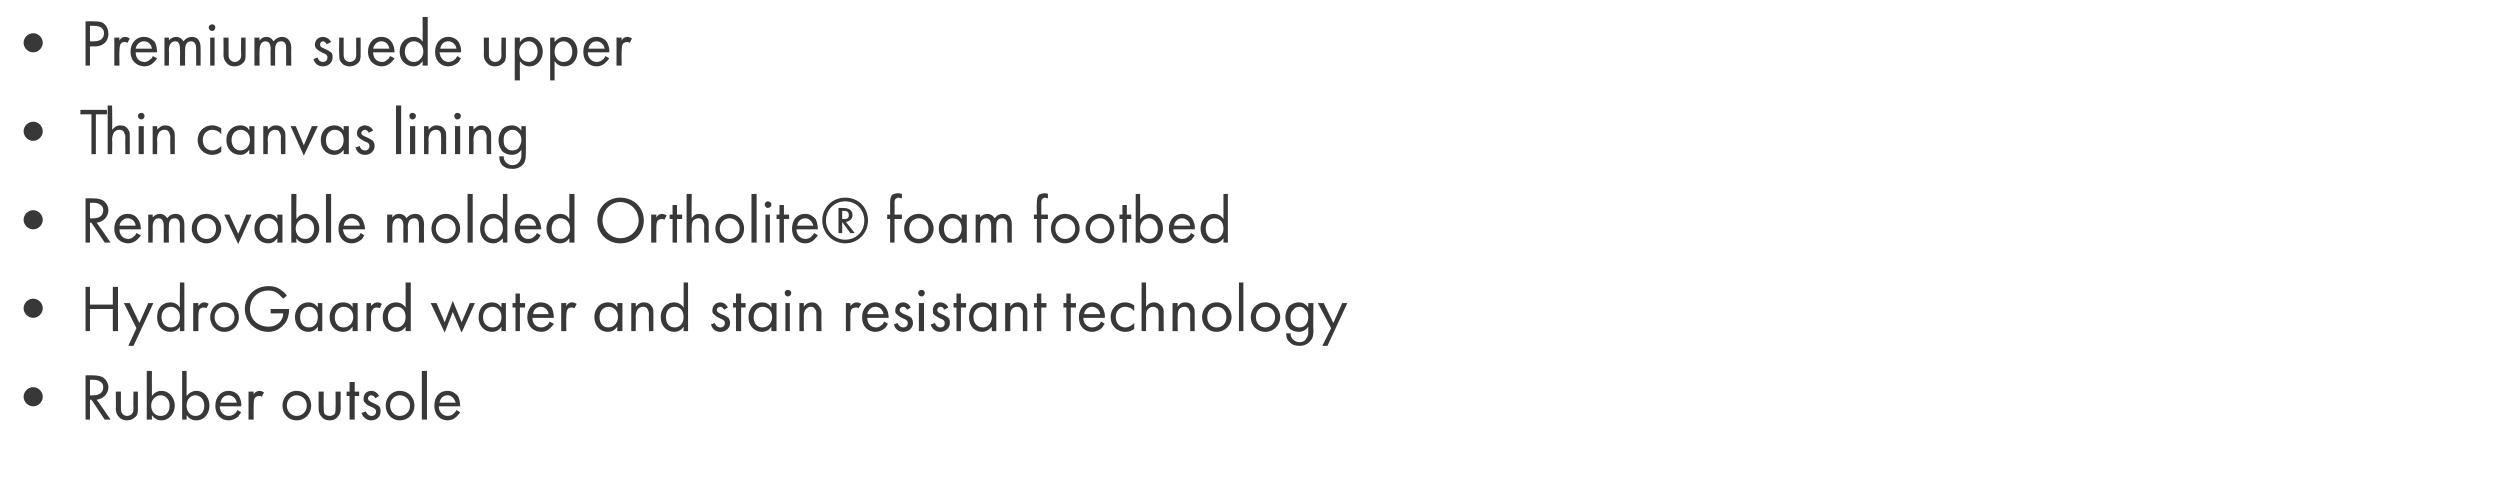
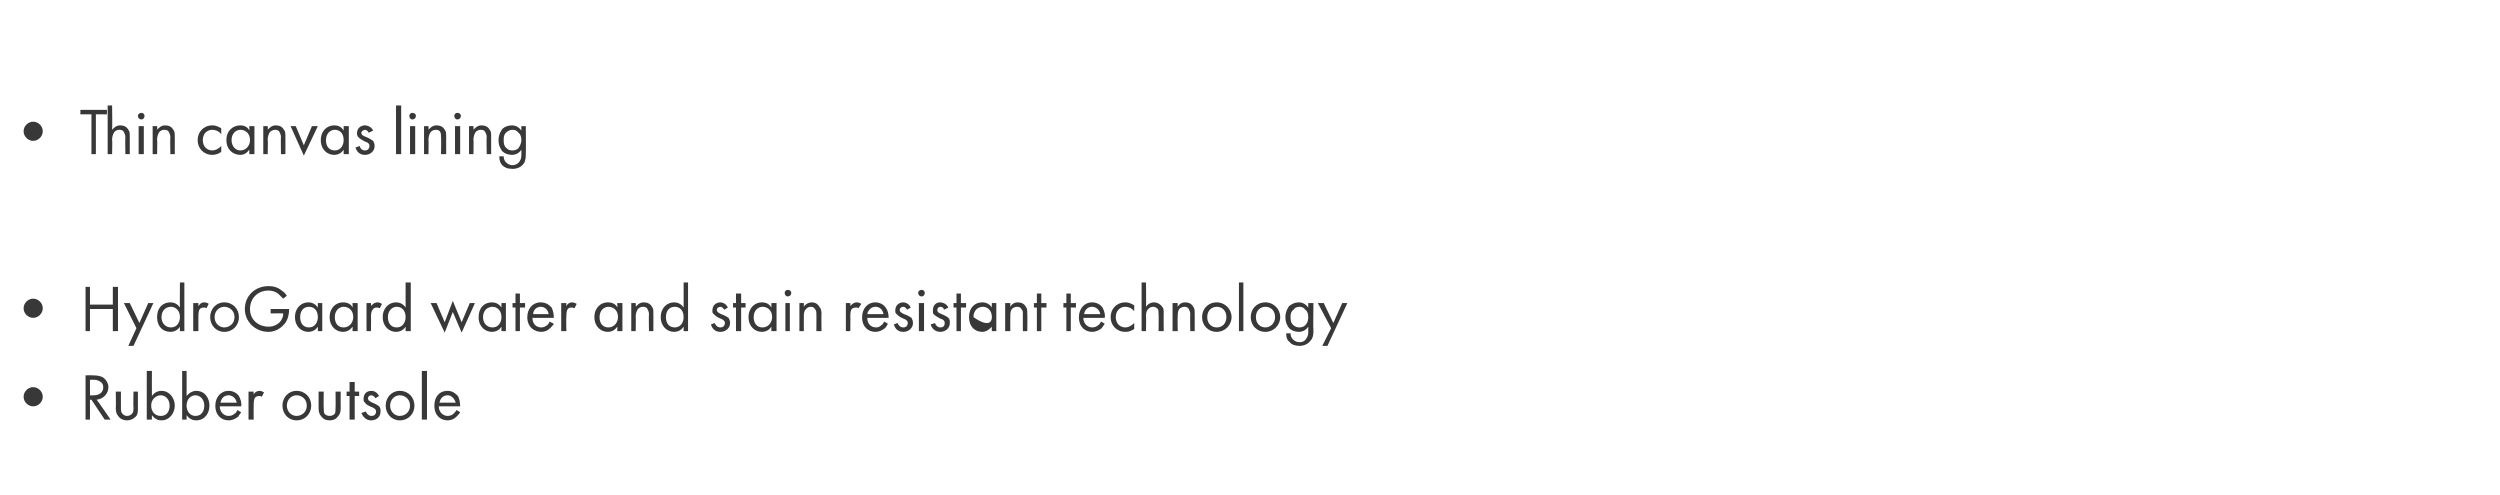
<svg xmlns="http://www.w3.org/2000/svg" version="1.1" width="339px" height="67.1px" viewBox="0 -2 339 67.1" style="top:-2px">
  <desc>Premium suede upper Thin canvas lining Removable molded Ortholite® foam footbed HydroGaard water and stain resistant ...</desc>
  <defs />
  <g id="Polygon169211">
    <path d="M 4.5 50.5 C 5.2 50.5 5.8 51.1 5.8 51.8 C 5.8 52.5 5.2 53.1 4.5 53.1 C 3.8 53.1 3.2 52.5 3.2 51.8 C 3.2 51.1 3.8 50.5 4.5 50.5 Z M 12.5 48.9 C 12.9 48.9 13.5 48.9 14 49.2 C 14.3 49.4 14.7 49.9 14.7 50.5 C 14.7 51.4 14 52.1 13.1 52.2 C 13.14 52.18 15 54.9 15 54.9 L 14.2 54.9 L 12.4 52.2 L 12.2 52.2 L 12.2 54.9 L 11.6 54.9 L 11.6 48.9 C 11.6 48.9 12.54 48.86 12.5 48.9 Z M 12.2 51.6 C 12.2 51.6 12.66 51.65 12.7 51.6 C 13.5 51.6 14 51.2 14 50.5 C 14 50.2 13.9 49.9 13.5 49.7 C 13.2 49.5 12.9 49.5 12.6 49.5 C 12.64 49.49 12.2 49.5 12.2 49.5 L 12.2 51.6 Z M 16.4 53.3 C 16.4 53.6 16.4 53.9 16.6 54.1 C 16.7 54.2 16.9 54.4 17.2 54.4 C 17.6 54.4 17.8 54.2 17.9 54.1 C 18.1 53.9 18.1 53.6 18.1 53.3 C 18.06 53.31 18.1 51.1 18.1 51.1 L 18.7 51.1 C 18.7 51.1 18.71 53.38 18.7 53.4 C 18.7 53.8 18.7 54.2 18.4 54.5 C 18 54.9 17.6 55 17.2 55 C 16.9 55 16.4 54.9 16.1 54.5 C 15.8 54.2 15.7 53.8 15.7 53.4 C 15.74 53.38 15.7 51.1 15.7 51.1 L 16.4 51.1 C 16.4 51.1 16.39 53.31 16.4 53.3 Z M 20.6 54.9 L 19.9 54.9 L 19.9 48.3 L 20.6 48.3 C 20.6 48.3 20.58 51.65 20.6 51.7 C 21 51.1 21.6 51 21.9 51 C 23 51 23.7 52 23.7 53 C 23.7 54 23 55 21.9 55 C 21.3 55 20.9 54.7 20.6 54.3 C 20.58 54.35 20.6 54.9 20.6 54.9 Z M 23 53 C 23 52.1 22.4 51.6 21.8 51.6 C 21.2 51.6 20.5 52.1 20.5 53 C 20.5 53.8 21 54.4 21.8 54.4 C 22.6 54.4 23 53.8 23 53 Z M 25.3 54.9 L 24.7 54.9 L 24.7 48.3 L 25.3 48.3 C 25.3 48.3 25.32 51.65 25.3 51.7 C 25.8 51.1 26.3 51 26.6 51 C 27.8 51 28.4 52 28.4 53 C 28.4 54 27.8 55 26.6 55 C 26 55 25.6 54.7 25.3 54.3 C 25.32 54.35 25.3 54.9 25.3 54.9 Z M 27.7 53 C 27.7 52.1 27.1 51.6 26.5 51.6 C 25.9 51.6 25.3 52.1 25.3 53 C 25.3 53.8 25.8 54.4 26.5 54.4 C 27.3 54.4 27.7 53.8 27.7 53 Z M 32.7 53.9 C 32.6 54.1 32.4 54.3 32.3 54.5 C 31.9 54.8 31.5 55 31 55 C 30.1 55 29.2 54.4 29.2 53 C 29.2 51.9 29.9 51 31 51 C 31.7 51 32.2 51.4 32.4 51.7 C 32.6 52.1 32.8 52.6 32.7 53.1 C 32.7 53.1 29.8 53.1 29.8 53.1 C 29.8 53.9 30.4 54.4 31 54.4 C 31.3 54.4 31.6 54.3 31.8 54.1 C 32 54 32.1 53.8 32.2 53.6 C 32.2 53.6 32.7 53.9 32.7 53.9 Z M 32.1 52.6 C 32 52 31.5 51.6 31 51.6 C 30.4 51.6 30 52 29.9 52.6 C 29.9 52.6 32.1 52.6 32.1 52.6 Z M 33.7 51.1 L 34.4 51.1 C 34.4 51.1 34.38 51.54 34.4 51.5 C 34.4 51.4 34.7 51 35.2 51 C 35.4 51 35.6 51.1 35.8 51.2 C 35.8 51.2 35.5 51.8 35.5 51.8 C 35.4 51.7 35.2 51.7 35.1 51.7 C 34.9 51.7 34.7 51.8 34.6 51.9 C 34.5 52 34.4 52.3 34.4 52.9 C 34.38 52.9 34.4 54.9 34.4 54.9 L 33.7 54.9 L 33.7 51.1 Z M 38.3 53 C 38.3 51.9 39.1 51 40.2 51 C 41.4 51 42.2 51.9 42.2 53 C 42.2 54.1 41.4 55 40.2 55 C 39.1 55 38.3 54.1 38.3 53 Z M 38.9 53 C 38.9 53.9 39.6 54.4 40.2 54.4 C 40.9 54.4 41.6 53.9 41.6 53 C 41.6 52.1 40.9 51.6 40.2 51.6 C 39.6 51.6 38.9 52.1 38.9 53 Z M 43.9 53.3 C 43.9 53.6 43.9 53.9 44 54.1 C 44.1 54.2 44.3 54.4 44.7 54.4 C 45.1 54.4 45.3 54.2 45.4 54.1 C 45.5 53.9 45.5 53.6 45.5 53.3 C 45.53 53.31 45.5 51.1 45.5 51.1 L 46.2 51.1 C 46.2 51.1 46.18 53.38 46.2 53.4 C 46.2 53.8 46.1 54.2 45.8 54.5 C 45.5 54.9 45.1 55 44.7 55 C 44.3 55 43.9 54.9 43.6 54.5 C 43.3 54.2 43.2 53.8 43.2 53.4 C 43.21 53.38 43.2 51.1 43.2 51.1 L 43.9 51.1 C 43.9 51.1 43.86 53.31 43.9 53.3 Z M 48.1 51.7 L 48.1 54.9 L 47.4 54.9 L 47.4 51.7 L 47 51.7 L 47 51.1 L 47.4 51.1 L 47.4 49.8 L 48.1 49.8 L 48.1 51.1 L 48.7 51.1 L 48.7 51.7 L 48.1 51.7 Z M 50.9 52 C 50.8 51.8 50.6 51.6 50.3 51.6 C 50.1 51.6 49.9 51.8 49.9 52 C 49.9 52.3 50.1 52.4 50.5 52.6 C 51 52.8 51.3 53 51.4 53.1 C 51.6 53.3 51.6 53.5 51.6 53.8 C 51.6 54.5 51.1 55 50.3 55 C 50.2 55 49.4 55 49 54 C 49 54 49.6 53.8 49.6 53.8 C 49.7 54 49.9 54.4 50.4 54.4 C 50.8 54.4 51 54.1 51 53.8 C 51 53.5 50.7 53.3 50.4 53.2 C 49.9 53 49.6 52.8 49.5 52.6 C 49.3 52.5 49.3 52.3 49.3 52.1 C 49.3 51.4 49.7 51 50.4 51 C 50.6 51 51.1 51.1 51.4 51.7 C 51.4 51.7 50.9 52 50.9 52 Z M 52.3 53 C 52.3 51.9 53.1 51 54.2 51 C 55.4 51 56.2 51.9 56.2 53 C 56.2 54.1 55.4 55 54.2 55 C 53.1 55 52.3 54.1 52.3 53 Z M 52.9 53 C 52.9 53.9 53.6 54.4 54.2 54.4 C 54.9 54.4 55.6 53.9 55.6 53 C 55.6 52.1 54.9 51.6 54.2 51.6 C 53.6 51.6 52.9 52.1 52.9 53 Z M 57.9 48.3 L 57.9 54.9 L 57.2 54.9 L 57.2 48.3 L 57.9 48.3 Z M 62.4 53.9 C 62.3 54.1 62.1 54.3 61.9 54.5 C 61.6 54.8 61.2 55 60.7 55 C 59.8 55 58.9 54.4 58.9 53 C 58.9 51.9 59.5 51 60.7 51 C 61.4 51 61.8 51.4 62.1 51.7 C 62.3 52.1 62.4 52.6 62.4 53.1 C 62.4 53.1 59.5 53.1 59.5 53.1 C 59.5 53.9 60.1 54.4 60.7 54.4 C 61 54.4 61.3 54.3 61.5 54.1 C 61.6 54 61.8 53.8 61.9 53.6 C 61.9 53.6 62.4 53.9 62.4 53.9 Z M 61.8 52.6 C 61.6 52 61.2 51.6 60.7 51.6 C 60.1 51.6 59.7 52 59.6 52.6 C 59.6 52.6 61.8 52.6 61.8 52.6 Z " stroke="none" fill="#383838" />
  </g>
  <g id="Polygon169210">
-     <path d="M 4.5 38.5 C 5.2 38.5 5.8 39.1 5.8 39.8 C 5.8 40.5 5.2 41.1 4.5 41.1 C 3.8 41.1 3.2 40.5 3.2 39.8 C 3.2 39.1 3.8 38.5 4.5 38.5 Z M 12.2 39.3 L 15.3 39.3 L 15.3 36.9 L 16 36.9 L 16 42.9 L 15.3 42.9 L 15.3 39.9 L 12.2 39.9 L 12.2 42.9 L 11.6 42.9 L 11.6 36.9 L 12.2 36.9 L 12.2 39.3 Z M 18.5 42.5 L 16.8 39.1 L 17.6 39.1 L 18.9 41.8 L 20.1 39.1 L 20.8 39.1 L 18.1 44.9 L 17.4 44.9 L 18.5 42.5 Z M 24.4 36.3 L 25 36.3 L 25 42.9 L 24.4 42.9 C 24.4 42.9 24.37 42.35 24.4 42.3 C 24.2 42.6 23.8 43 23.1 43 C 22.1 43 21.3 42.3 21.3 41 C 21.3 39.7 22.1 39 23.1 39 C 23.8 39 24.2 39.4 24.4 39.7 C 24.37 39.66 24.4 36.3 24.4 36.3 Z M 21.9 41 C 21.9 41.8 22.4 42.4 23.2 42.4 C 24 42.4 24.4 41.7 24.4 41 C 24.4 40 23.7 39.6 23.2 39.6 C 22.5 39.6 21.9 40.1 21.9 41 Z M 26.2 39.1 L 26.9 39.1 C 26.9 39.1 26.89 39.54 26.9 39.5 C 27 39.4 27.2 39 27.7 39 C 27.9 39 28.2 39.1 28.3 39.2 C 28.3 39.2 28 39.8 28 39.8 C 27.9 39.7 27.7 39.7 27.6 39.7 C 27.4 39.7 27.2 39.8 27.1 39.9 C 27 40 26.9 40.3 26.9 40.9 C 26.89 40.9 26.9 42.9 26.9 42.9 L 26.2 42.9 L 26.2 39.1 Z M 28.5 41 C 28.5 39.9 29.3 39 30.4 39 C 31.6 39 32.4 39.9 32.4 41 C 32.4 42.1 31.6 43 30.4 43 C 29.3 43 28.5 42.1 28.5 41 Z M 29.1 41 C 29.1 41.9 29.8 42.4 30.4 42.4 C 31.1 42.4 31.8 41.9 31.8 41 C 31.8 40.1 31.1 39.6 30.4 39.6 C 29.8 39.6 29.1 40.1 29.1 41 Z M 36.7 39.9 L 39.2 39.9 C 39.2 39.9 39.17 40 39.2 40 C 39.2 40.7 39 41.4 38.6 41.9 C 38.4 42.1 37.7 43 36.4 43 C 34.6 43 33.2 41.6 33.2 39.9 C 33.2 38.1 34.6 36.8 36.4 36.8 C 37 36.8 37.6 36.9 38.2 37.4 C 38.5 37.6 38.7 37.8 38.9 38.1 C 38.9 38.1 38.4 38.5 38.4 38.5 C 38.2 38.3 38 38.1 37.8 37.9 C 37.6 37.7 37.1 37.4 36.4 37.4 C 34.9 37.4 33.9 38.5 33.9 39.9 C 33.9 41.5 35.2 42.3 36.4 42.3 C 37.2 42.3 37.9 41.9 38.2 41.3 C 38.3 41.1 38.4 40.9 38.4 40.5 C 38.45 40.48 36.7 40.5 36.7 40.5 L 36.7 39.9 Z M 43.1 39.1 L 43.7 39.1 L 43.7 42.9 L 43.1 42.9 C 43.1 42.9 43.09 42.35 43.1 42.3 C 42.9 42.6 42.5 43 41.8 43 C 40.9 43 40 42.3 40 41 C 40 39.7 40.9 39 41.8 39 C 42.5 39 42.9 39.4 43.1 39.7 C 43.09 39.66 43.1 39.1 43.1 39.1 Z M 40.7 41 C 40.7 41.8 41.1 42.4 41.9 42.4 C 42.7 42.4 43.1 41.7 43.1 41 C 43.1 40 42.5 39.6 41.9 39.6 C 41.2 39.6 40.7 40.1 40.7 41 Z M 47.8 39.1 L 48.5 39.1 L 48.5 42.9 L 47.8 42.9 C 47.8 42.9 47.83 42.35 47.8 42.3 C 47.6 42.6 47.2 43 46.5 43 C 45.6 43 44.7 42.3 44.7 41 C 44.7 39.7 45.6 39 46.5 39 C 47.3 39 47.7 39.4 47.8 39.7 C 47.83 39.66 47.8 39.1 47.8 39.1 Z M 45.4 41 C 45.4 41.8 45.8 42.4 46.6 42.4 C 47.4 42.4 47.9 41.7 47.9 41 C 47.9 40 47.2 39.6 46.6 39.6 C 46 39.6 45.4 40.1 45.4 41 Z M 49.7 39.1 L 50.3 39.1 C 50.3 39.1 50.34 39.54 50.3 39.5 C 50.4 39.4 50.7 39 51.2 39 C 51.4 39 51.6 39.1 51.8 39.2 C 51.8 39.2 51.5 39.8 51.5 39.8 C 51.3 39.7 51.2 39.7 51.1 39.7 C 50.8 39.7 50.7 39.8 50.6 39.9 C 50.5 40 50.3 40.3 50.3 40.9 C 50.34 40.9 50.3 42.9 50.3 42.9 L 49.7 42.9 L 49.7 39.1 Z M 55 36.3 L 55.7 36.3 L 55.7 42.9 L 55 42.9 C 55 42.9 55.01 42.35 55 42.3 C 54.8 42.6 54.4 43 53.7 43 C 52.8 43 51.9 42.3 51.9 41 C 51.9 39.7 52.8 39 53.7 39 C 54.4 39 54.8 39.4 55 39.7 C 55.01 39.66 55 36.3 55 36.3 Z M 52.6 41 C 52.6 41.8 53 42.4 53.8 42.4 C 54.6 42.4 55 41.7 55 41 C 55 40 54.4 39.6 53.8 39.6 C 53.2 39.6 52.6 40.1 52.6 41 Z M 59.2 39.1 L 60.3 41.7 L 61.4 38.8 L 62.6 41.7 L 63.7 39.1 L 64.4 39.1 L 62.6 43.1 L 61.4 40.3 L 60.3 43.1 L 58.4 39.1 L 59.2 39.1 Z M 68 39.1 L 68.6 39.1 L 68.6 42.9 L 68 42.9 C 68 42.9 67.98 42.35 68 42.3 C 67.8 42.6 67.4 43 66.7 43 C 65.8 43 64.9 42.3 64.9 41 C 64.9 39.7 65.7 39 66.7 39 C 67.4 39 67.8 39.4 68 39.7 C 67.98 39.66 68 39.1 68 39.1 Z M 65.5 41 C 65.5 41.8 66 42.4 66.8 42.4 C 67.6 42.4 68 41.7 68 41 C 68 40 67.3 39.6 66.8 39.6 C 66.1 39.6 65.5 40.1 65.5 41 Z M 70.5 39.7 L 70.5 42.9 L 69.9 42.9 L 69.9 39.7 L 69.5 39.7 L 69.5 39.1 L 69.9 39.1 L 69.9 37.8 L 70.5 37.8 L 70.5 39.1 L 71.2 39.1 L 71.2 39.7 L 70.5 39.7 Z M 75.1 41.9 C 75 42.1 74.8 42.3 74.6 42.5 C 74.3 42.8 73.9 43 73.4 43 C 72.5 43 71.5 42.4 71.5 41 C 71.5 39.9 72.2 39 73.3 39 C 74.1 39 74.5 39.4 74.8 39.7 C 75 40.1 75.1 40.6 75.1 41.1 C 75.1 41.1 72.2 41.1 72.2 41.1 C 72.2 41.9 72.7 42.4 73.4 42.4 C 73.7 42.4 73.9 42.3 74.2 42.1 C 74.3 42 74.5 41.8 74.5 41.6 C 74.5 41.6 75.1 41.9 75.1 41.9 Z M 74.4 40.6 C 74.3 40 73.9 39.6 73.3 39.6 C 72.8 39.6 72.3 40 72.3 40.6 C 72.3 40.6 74.4 40.6 74.4 40.6 Z M 76.1 39.1 L 76.8 39.1 C 76.8 39.1 76.75 39.54 76.8 39.5 C 76.8 39.4 77.1 39 77.6 39 C 77.8 39 78 39.1 78.2 39.2 C 78.2 39.2 77.9 39.8 77.9 39.8 C 77.7 39.7 77.6 39.7 77.5 39.7 C 77.2 39.7 77.1 39.8 77 39.9 C 76.9 40 76.8 40.3 76.8 40.9 C 76.75 40.9 76.8 42.9 76.8 42.9 L 76.1 42.9 L 76.1 39.1 Z M 83.7 39.1 L 84.4 39.1 L 84.4 42.9 L 83.7 42.9 C 83.7 42.9 83.73 42.35 83.7 42.3 C 83.5 42.6 83.1 43 82.4 43 C 81.5 43 80.6 42.3 80.6 41 C 80.6 39.7 81.5 39 82.4 39 C 83.2 39 83.6 39.4 83.7 39.7 C 83.73 39.66 83.7 39.1 83.7 39.1 Z M 81.3 41 C 81.3 41.8 81.7 42.4 82.5 42.4 C 83.3 42.4 83.8 41.7 83.8 41 C 83.8 40 83.1 39.6 82.5 39.6 C 81.9 39.6 81.3 40.1 81.3 41 Z M 85.6 39.1 L 86.2 39.1 C 86.2 39.1 86.24 39.56 86.2 39.6 C 86.4 39.4 86.7 39 87.3 39 C 87.8 39 88.2 39.2 88.4 39.6 C 88.6 39.8 88.6 40.1 88.6 40.6 C 88.6 40.55 88.6 42.9 88.6 42.9 L 88 42.9 C 88 42.9 87.96 40.57 88 40.6 C 88 40.3 87.9 40.1 87.8 39.9 C 87.7 39.7 87.5 39.6 87.2 39.6 C 86.9 39.6 86.7 39.7 86.5 39.9 C 86.3 40.2 86.2 40.6 86.2 40.9 C 86.24 40.91 86.2 42.9 86.2 42.9 L 85.6 42.9 L 85.6 39.1 Z M 92.7 36.3 L 93.3 36.3 L 93.3 42.9 L 92.7 42.9 C 92.7 42.9 92.69 42.35 92.7 42.3 C 92.5 42.6 92.1 43 91.4 43 C 90.5 43 89.6 42.3 89.6 41 C 89.6 39.7 90.5 39 91.4 39 C 92.1 39 92.5 39.4 92.7 39.7 C 92.69 39.66 92.7 36.3 92.7 36.3 Z M 90.3 41 C 90.3 41.8 90.7 42.4 91.5 42.4 C 92.3 42.4 92.7 41.7 92.7 41 C 92.7 40 92.1 39.6 91.5 39.6 C 90.8 39.6 90.3 40.1 90.3 41 Z M 98.2 40 C 98.1 39.8 97.9 39.6 97.7 39.6 C 97.4 39.6 97.2 39.8 97.2 40 C 97.2 40.3 97.4 40.4 97.8 40.6 C 98.4 40.8 98.6 41 98.8 41.1 C 98.9 41.3 99 41.5 99 41.8 C 99 42.5 98.4 43 97.7 43 C 97.5 43 96.7 43 96.4 42 C 96.4 42 96.9 41.8 96.9 41.8 C 97 42 97.2 42.4 97.7 42.4 C 98.1 42.4 98.3 42.1 98.3 41.8 C 98.3 41.5 98 41.3 97.7 41.2 C 97.2 41 97 40.8 96.8 40.6 C 96.6 40.5 96.6 40.3 96.6 40.1 C 96.6 39.4 97.1 39 97.7 39 C 97.9 39 98.4 39.1 98.7 39.7 C 98.7 39.7 98.2 40 98.2 40 Z M 100.5 39.7 L 100.5 42.9 L 99.8 42.9 L 99.8 39.7 L 99.4 39.7 L 99.4 39.1 L 99.8 39.1 L 99.8 37.8 L 100.5 37.8 L 100.5 39.1 L 101.1 39.1 L 101.1 39.7 L 100.5 39.7 Z M 104.6 39.1 L 105.3 39.1 L 105.3 42.9 L 104.6 42.9 C 104.6 42.9 104.61 42.35 104.6 42.3 C 104.4 42.6 104 43 103.3 43 C 102.4 43 101.5 42.3 101.5 41 C 101.5 39.7 102.4 39 103.3 39 C 104.1 39 104.4 39.4 104.6 39.7 C 104.61 39.66 104.6 39.1 104.6 39.1 Z M 102.2 41 C 102.2 41.8 102.6 42.4 103.4 42.4 C 104.2 42.4 104.7 41.7 104.7 41 C 104.7 40 104 39.6 103.4 39.6 C 102.8 39.6 102.2 40.1 102.2 41 Z M 107.1 39.1 L 107.1 42.9 L 106.5 42.9 L 106.5 39.1 L 107.1 39.1 Z M 106.8 37.3 C 107.1 37.3 107.3 37.5 107.3 37.7 C 107.3 38 107.1 38.2 106.8 38.2 C 106.6 38.2 106.4 38 106.4 37.7 C 106.4 37.5 106.6 37.3 106.8 37.3 Z M 108.4 39.1 L 109 39.1 C 109 39.1 109 39.56 109 39.6 C 109.1 39.4 109.5 39 110.1 39 C 110.5 39 110.9 39.2 111.1 39.6 C 111.3 39.8 111.4 40.1 111.4 40.6 C 111.36 40.55 111.4 42.9 111.4 42.9 L 110.7 42.9 C 110.7 42.9 110.72 40.57 110.7 40.6 C 110.7 40.3 110.7 40.1 110.5 39.9 C 110.4 39.7 110.2 39.6 109.9 39.6 C 109.7 39.6 109.5 39.7 109.3 39.9 C 109 40.2 109 40.6 109 40.9 C 109 40.91 109 42.9 109 42.9 L 108.4 42.9 L 108.4 39.1 Z M 114.7 39.1 L 115.3 39.1 C 115.3 39.1 115.33 39.54 115.3 39.5 C 115.4 39.4 115.7 39 116.2 39 C 116.4 39 116.6 39.1 116.8 39.2 C 116.8 39.2 116.4 39.8 116.4 39.8 C 116.3 39.7 116.2 39.7 116.1 39.7 C 115.8 39.7 115.6 39.8 115.5 39.9 C 115.4 40 115.3 40.3 115.3 40.9 C 115.33 40.9 115.3 42.9 115.3 42.9 L 114.7 42.9 L 114.7 39.1 Z M 120.4 41.9 C 120.3 42.1 120.2 42.3 120 42.5 C 119.6 42.8 119.2 43 118.7 43 C 117.8 43 116.9 42.4 116.9 41 C 116.9 39.9 117.6 39 118.7 39 C 119.4 39 119.9 39.4 120.1 39.7 C 120.4 40.1 120.5 40.6 120.5 41.1 C 120.5 41.1 117.6 41.1 117.6 41.1 C 117.6 41.9 118.1 42.4 118.8 42.4 C 119.1 42.4 119.3 42.3 119.5 42.1 C 119.7 42 119.8 41.8 119.9 41.6 C 119.9 41.6 120.4 41.9 120.4 41.9 Z M 119.8 40.6 C 119.7 40 119.3 39.6 118.7 39.6 C 118.2 39.6 117.7 40 117.6 40.6 C 117.6 40.6 119.8 40.6 119.8 40.6 Z M 123 40 C 122.9 39.8 122.7 39.6 122.5 39.6 C 122.2 39.6 122 39.8 122 40 C 122 40.3 122.2 40.4 122.6 40.6 C 123.2 40.8 123.4 41 123.6 41.1 C 123.7 41.3 123.8 41.5 123.8 41.8 C 123.8 42.5 123.2 43 122.5 43 C 122.3 43 121.5 43 121.2 42 C 121.2 42 121.7 41.8 121.7 41.8 C 121.8 42 122 42.4 122.5 42.4 C 122.9 42.4 123.1 42.1 123.1 41.8 C 123.1 41.5 122.8 41.3 122.5 41.2 C 122 41 121.8 40.8 121.6 40.6 C 121.4 40.5 121.4 40.3 121.4 40.1 C 121.4 39.4 121.9 39 122.5 39 C 122.7 39 123.2 39.1 123.5 39.7 C 123.5 39.7 123 40 123 40 Z M 125.3 39.1 L 125.3 42.9 L 124.6 42.9 L 124.6 39.1 L 125.3 39.1 Z M 125 37.3 C 125.2 37.3 125.4 37.5 125.4 37.7 C 125.4 38 125.2 38.2 125 38.2 C 124.7 38.2 124.5 38 124.5 37.7 C 124.5 37.5 124.7 37.3 125 37.3 Z M 128 40 C 128 39.8 127.8 39.6 127.5 39.6 C 127.3 39.6 127.1 39.8 127.1 40 C 127.1 40.3 127.2 40.4 127.7 40.6 C 128.2 40.8 128.5 41 128.6 41.1 C 128.8 41.3 128.8 41.5 128.8 41.8 C 128.8 42.5 128.2 43 127.5 43 C 127.4 43 126.5 43 126.2 42 C 126.2 42 126.8 41.8 126.8 41.8 C 126.8 42 127.1 42.4 127.5 42.4 C 128 42.4 128.1 42.1 128.1 41.8 C 128.1 41.5 127.9 41.3 127.5 41.2 C 127.1 41 126.8 40.8 126.6 40.6 C 126.5 40.5 126.5 40.3 126.5 40.1 C 126.5 39.4 126.9 39 127.5 39 C 127.7 39 128.3 39.1 128.6 39.7 C 128.6 39.7 128 40 128 40 Z M 130.3 39.7 L 130.3 42.9 L 129.7 42.9 L 129.7 39.7 L 129.3 39.7 L 129.3 39.1 L 129.7 39.1 L 129.7 37.8 L 130.3 37.8 L 130.3 39.1 L 131 39.1 L 131 39.7 L 130.3 39.7 Z M 134.5 39.1 L 135.1 39.1 L 135.1 42.9 L 134.5 42.9 C 134.5 42.9 134.46 42.35 134.5 42.3 C 134.2 42.6 133.8 43 133.2 43 C 132.2 43 131.4 42.3 131.4 41 C 131.4 39.7 132.2 39 133.2 39 C 133.9 39 134.3 39.4 134.5 39.7 C 134.46 39.66 134.5 39.1 134.5 39.1 Z M 132 41 C 132 41.8 132.5 42.4 133.3 42.4 C 134 42.4 134.5 41.7 134.5 41 C 134.5 40 133.8 39.6 133.3 39.6 C 132.6 39.6 132 40.1 132 41 Z M 136.3 39.1 L 137 39.1 C 137 39.1 136.98 39.56 137 39.6 C 137.1 39.4 137.4 39 138 39 C 138.5 39 138.9 39.2 139.1 39.6 C 139.3 39.8 139.3 40.1 139.3 40.6 C 139.33 40.55 139.3 42.9 139.3 42.9 L 138.7 42.9 C 138.7 42.9 138.69 40.57 138.7 40.6 C 138.7 40.3 138.7 40.1 138.5 39.9 C 138.4 39.7 138.2 39.6 137.9 39.6 C 137.7 39.6 137.4 39.7 137.2 39.9 C 137 40.2 137 40.6 137 40.9 C 136.98 40.91 137 42.9 137 42.9 L 136.3 42.9 L 136.3 39.1 Z M 141.2 39.7 L 141.2 42.9 L 140.6 42.9 L 140.6 39.7 L 140.2 39.7 L 140.2 39.1 L 140.6 39.1 L 140.6 37.8 L 141.2 37.8 L 141.2 39.1 L 141.9 39.1 L 141.9 39.7 L 141.2 39.7 Z M 145.2 39.7 L 145.2 42.9 L 144.6 42.9 L 144.6 39.7 L 144.2 39.7 L 144.2 39.1 L 144.6 39.1 L 144.6 37.8 L 145.2 37.8 L 145.2 39.1 L 145.9 39.1 L 145.9 39.7 L 145.2 39.7 Z M 149.8 41.9 C 149.7 42.1 149.5 42.3 149.4 42.5 C 149 42.8 148.6 43 148.1 43 C 147.2 43 146.3 42.4 146.3 41 C 146.3 39.9 147 39 148.1 39 C 148.8 39 149.3 39.4 149.5 39.7 C 149.7 40.1 149.9 40.6 149.8 41.1 C 149.8 41.1 146.9 41.1 146.9 41.1 C 146.9 41.9 147.5 42.4 148.1 42.4 C 148.4 42.4 148.7 42.3 148.9 42.1 C 149.1 42 149.2 41.8 149.3 41.6 C 149.3 41.6 149.8 41.9 149.8 41.9 Z M 149.2 40.6 C 149.1 40 148.6 39.6 148.1 39.6 C 147.5 39.6 147.1 40 147 40.6 C 147 40.6 149.2 40.6 149.2 40.6 Z M 153.8 40.2 C 153.4 39.7 152.9 39.6 152.6 39.6 C 151.9 39.6 151.3 40.1 151.3 41 C 151.3 41.9 151.9 42.4 152.6 42.4 C 153 42.4 153.4 42.2 153.8 41.8 C 153.8 41.8 153.8 42.6 153.8 42.6 C 153.4 42.9 153 43 152.6 43 C 151.4 43 150.6 42.1 150.6 41 C 150.6 39.9 151.4 39 152.6 39 C 153.2 39 153.6 39.3 153.8 39.4 C 153.8 39.4 153.8 40.2 153.8 40.2 Z M 154.8 36.3 L 155.4 36.3 C 155.4 36.3 155.43 39.56 155.4 39.6 C 155.5 39.4 155.9 39 156.5 39 C 156.9 39 157.3 39.2 157.6 39.6 C 157.8 39.8 157.8 40.1 157.8 40.6 C 157.78 40.55 157.8 42.9 157.8 42.9 L 157.1 42.9 C 157.1 42.9 157.14 40.57 157.1 40.6 C 157.1 40.3 157.1 40.1 157 39.9 C 156.8 39.7 156.6 39.6 156.4 39.6 C 156.1 39.6 155.9 39.7 155.7 39.9 C 155.4 40.2 155.4 40.6 155.4 40.9 C 155.43 40.91 155.4 42.9 155.4 42.9 L 154.8 42.9 L 154.8 36.3 Z M 159 39.1 L 159.7 39.1 C 159.7 39.1 159.66 39.56 159.7 39.6 C 159.8 39.4 160.1 39 160.7 39 C 161.2 39 161.6 39.2 161.8 39.6 C 162 39.8 162 40.1 162 40.6 C 162.01 40.55 162 42.9 162 42.9 L 161.4 42.9 C 161.4 42.9 161.37 40.57 161.4 40.6 C 161.4 40.3 161.3 40.1 161.2 39.9 C 161.1 39.7 160.9 39.6 160.6 39.6 C 160.4 39.6 160.1 39.7 159.9 39.9 C 159.7 40.2 159.7 40.6 159.7 40.9 C 159.66 40.91 159.7 42.9 159.7 42.9 L 159 42.9 L 159 39.1 Z M 163 41 C 163 39.9 163.8 39 165 39 C 166.1 39 167 39.9 167 41 C 167 42.1 166.1 43 165 43 C 163.8 43 163 42.1 163 41 Z M 163.7 41 C 163.7 41.9 164.3 42.4 165 42.4 C 165.7 42.4 166.3 41.9 166.3 41 C 166.3 40.1 165.7 39.6 165 39.6 C 164.3 39.6 163.7 40.1 163.7 41 Z M 168.6 36.3 L 168.6 42.9 L 168 42.9 L 168 36.3 L 168.6 36.3 Z M 169.6 41 C 169.6 39.9 170.4 39 171.6 39 C 172.7 39 173.6 39.9 173.6 41 C 173.6 42.1 172.7 43 171.6 43 C 170.4 43 169.6 42.1 169.6 41 Z M 170.3 41 C 170.3 41.9 170.9 42.4 171.6 42.4 C 172.2 42.4 172.9 41.9 172.9 41 C 172.9 40.1 172.3 39.6 171.6 39.6 C 170.9 39.6 170.3 40.1 170.3 41 Z M 177.4 39.1 L 178.1 39.1 C 178.1 39.1 178.05 42.78 178.1 42.8 C 178.1 43.2 178.1 43.8 177.7 44.2 C 177.4 44.6 176.9 44.9 176.2 44.9 C 175.6 44.9 175.1 44.7 174.9 44.4 C 174.6 44.2 174.4 43.8 174.4 43.2 C 174.4 43.2 175 43.2 175 43.2 C 175 43.5 175.1 43.8 175.3 44 C 175.6 44.3 175.9 44.4 176.2 44.4 C 176.7 44.4 177 44.2 177.2 43.8 C 177.4 43.5 177.4 43.2 177.4 42.9 C 177.4 42.9 177.4 42.3 177.4 42.3 C 177.2 42.6 176.8 43 176.1 43 C 175.6 43 175.1 42.8 174.8 42.5 C 174.6 42.2 174.3 41.8 174.3 41 C 174.3 40.3 174.6 39.8 174.8 39.5 C 175.2 39.2 175.6 39 176.1 39 C 176.7 39 177.1 39.3 177.4 39.7 C 177.4 39.66 177.4 39.1 177.4 39.1 Z M 175.4 40 C 175 40.3 175 40.7 175 41 C 175 41.3 175 41.8 175.4 42.1 C 175.6 42.3 175.9 42.4 176.2 42.4 C 176.5 42.4 176.8 42.3 177 42.1 C 177.3 41.8 177.4 41.4 177.4 41 C 177.4 40.6 177.3 40.2 177 40 C 176.8 39.7 176.5 39.6 176.2 39.6 C 175.8 39.6 175.5 39.8 175.4 40 Z M 180.5 42.5 L 178.7 39.1 L 179.5 39.1 L 180.8 41.8 L 182 39.1 L 182.7 39.1 L 180 44.9 L 179.3 44.9 L 180.5 42.5 Z " stroke="none" fill="#383838" />
+     <path d="M 4.5 38.5 C 5.2 38.5 5.8 39.1 5.8 39.8 C 5.8 40.5 5.2 41.1 4.5 41.1 C 3.8 41.1 3.2 40.5 3.2 39.8 C 3.2 39.1 3.8 38.5 4.5 38.5 Z M 12.2 39.3 L 15.3 39.3 L 15.3 36.9 L 16 36.9 L 16 42.9 L 15.3 42.9 L 15.3 39.9 L 12.2 39.9 L 12.2 42.9 L 11.6 42.9 L 11.6 36.9 L 12.2 36.9 L 12.2 39.3 Z M 18.5 42.5 L 16.8 39.1 L 17.6 39.1 L 18.9 41.8 L 20.1 39.1 L 20.8 39.1 L 18.1 44.9 L 17.4 44.9 L 18.5 42.5 Z M 24.4 36.3 L 25 36.3 L 25 42.9 L 24.4 42.9 C 24.4 42.9 24.37 42.35 24.4 42.3 C 24.2 42.6 23.8 43 23.1 43 C 22.1 43 21.3 42.3 21.3 41 C 21.3 39.7 22.1 39 23.1 39 C 23.8 39 24.2 39.4 24.4 39.7 C 24.37 39.66 24.4 36.3 24.4 36.3 Z M 21.9 41 C 21.9 41.8 22.4 42.4 23.2 42.4 C 24 42.4 24.4 41.7 24.4 41 C 24.4 40 23.7 39.6 23.2 39.6 C 22.5 39.6 21.9 40.1 21.9 41 Z M 26.2 39.1 L 26.9 39.1 C 26.9 39.1 26.89 39.54 26.9 39.5 C 27 39.4 27.2 39 27.7 39 C 27.9 39 28.2 39.1 28.3 39.2 C 28.3 39.2 28 39.8 28 39.8 C 27.9 39.7 27.7 39.7 27.6 39.7 C 27.4 39.7 27.2 39.8 27.1 39.9 C 27 40 26.9 40.3 26.9 40.9 C 26.89 40.9 26.9 42.9 26.9 42.9 L 26.2 42.9 L 26.2 39.1 Z M 28.5 41 C 28.5 39.9 29.3 39 30.4 39 C 31.6 39 32.4 39.9 32.4 41 C 32.4 42.1 31.6 43 30.4 43 C 29.3 43 28.5 42.1 28.5 41 Z M 29.1 41 C 29.1 41.9 29.8 42.4 30.4 42.4 C 31.1 42.4 31.8 41.9 31.8 41 C 31.8 40.1 31.1 39.6 30.4 39.6 C 29.8 39.6 29.1 40.1 29.1 41 Z M 36.7 39.9 L 39.2 39.9 C 39.2 39.9 39.17 40 39.2 40 C 39.2 40.7 39 41.4 38.6 41.9 C 38.4 42.1 37.7 43 36.4 43 C 34.6 43 33.2 41.6 33.2 39.9 C 33.2 38.1 34.6 36.8 36.4 36.8 C 37 36.8 37.6 36.9 38.2 37.4 C 38.5 37.6 38.7 37.8 38.9 38.1 C 38.9 38.1 38.4 38.5 38.4 38.5 C 38.2 38.3 38 38.1 37.8 37.9 C 37.6 37.7 37.1 37.4 36.4 37.4 C 34.9 37.4 33.9 38.5 33.9 39.9 C 33.9 41.5 35.2 42.3 36.4 42.3 C 37.2 42.3 37.9 41.9 38.2 41.3 C 38.3 41.1 38.4 40.9 38.4 40.5 C 38.45 40.48 36.7 40.5 36.7 40.5 L 36.7 39.9 Z M 43.1 39.1 L 43.7 39.1 L 43.7 42.9 L 43.1 42.9 C 43.1 42.9 43.09 42.35 43.1 42.3 C 42.9 42.6 42.5 43 41.8 43 C 40.9 43 40 42.3 40 41 C 40 39.7 40.9 39 41.8 39 C 42.5 39 42.9 39.4 43.1 39.7 C 43.09 39.66 43.1 39.1 43.1 39.1 Z M 40.7 41 C 40.7 41.8 41.1 42.4 41.9 42.4 C 42.7 42.4 43.1 41.7 43.1 41 C 43.1 40 42.5 39.6 41.9 39.6 C 41.2 39.6 40.7 40.1 40.7 41 Z M 47.8 39.1 L 48.5 39.1 L 48.5 42.9 L 47.8 42.9 C 47.8 42.9 47.83 42.35 47.8 42.3 C 47.6 42.6 47.2 43 46.5 43 C 45.6 43 44.7 42.3 44.7 41 C 44.7 39.7 45.6 39 46.5 39 C 47.3 39 47.7 39.4 47.8 39.7 C 47.83 39.66 47.8 39.1 47.8 39.1 Z M 45.4 41 C 45.4 41.8 45.8 42.4 46.6 42.4 C 47.4 42.4 47.9 41.7 47.9 41 C 47.9 40 47.2 39.6 46.6 39.6 C 46 39.6 45.4 40.1 45.4 41 Z M 49.7 39.1 L 50.3 39.1 C 50.3 39.1 50.34 39.54 50.3 39.5 C 50.4 39.4 50.7 39 51.2 39 C 51.4 39 51.6 39.1 51.8 39.2 C 51.8 39.2 51.5 39.8 51.5 39.8 C 51.3 39.7 51.2 39.7 51.1 39.7 C 50.8 39.7 50.7 39.8 50.6 39.9 C 50.5 40 50.3 40.3 50.3 40.9 C 50.34 40.9 50.3 42.9 50.3 42.9 L 49.7 42.9 L 49.7 39.1 Z M 55 36.3 L 55.7 36.3 L 55.7 42.9 L 55 42.9 C 55 42.9 55.01 42.35 55 42.3 C 54.8 42.6 54.4 43 53.7 43 C 52.8 43 51.9 42.3 51.9 41 C 51.9 39.7 52.8 39 53.7 39 C 54.4 39 54.8 39.4 55 39.7 C 55.01 39.66 55 36.3 55 36.3 Z M 52.6 41 C 52.6 41.8 53 42.4 53.8 42.4 C 54.6 42.4 55 41.7 55 41 C 55 40 54.4 39.6 53.8 39.6 C 53.2 39.6 52.6 40.1 52.6 41 Z M 59.2 39.1 L 60.3 41.7 L 61.4 38.8 L 62.6 41.7 L 63.7 39.1 L 64.4 39.1 L 62.6 43.1 L 61.4 40.3 L 60.3 43.1 L 58.4 39.1 L 59.2 39.1 Z M 68 39.1 L 68.6 39.1 L 68.6 42.9 L 68 42.9 C 68 42.9 67.98 42.35 68 42.3 C 67.8 42.6 67.4 43 66.7 43 C 65.8 43 64.9 42.3 64.9 41 C 64.9 39.7 65.7 39 66.7 39 C 67.4 39 67.8 39.4 68 39.7 C 67.98 39.66 68 39.1 68 39.1 Z M 65.5 41 C 65.5 41.8 66 42.4 66.8 42.4 C 67.6 42.4 68 41.7 68 41 C 68 40 67.3 39.6 66.8 39.6 C 66.1 39.6 65.5 40.1 65.5 41 Z M 70.5 39.7 L 70.5 42.9 L 69.9 42.9 L 69.9 39.7 L 69.5 39.7 L 69.5 39.1 L 69.9 39.1 L 69.9 37.8 L 70.5 37.8 L 70.5 39.1 L 71.2 39.1 L 71.2 39.7 L 70.5 39.7 Z M 75.1 41.9 C 75 42.1 74.8 42.3 74.6 42.5 C 74.3 42.8 73.9 43 73.4 43 C 72.5 43 71.5 42.4 71.5 41 C 71.5 39.9 72.2 39 73.3 39 C 74.1 39 74.5 39.4 74.8 39.7 C 75 40.1 75.1 40.6 75.1 41.1 C 75.1 41.1 72.2 41.1 72.2 41.1 C 72.2 41.9 72.7 42.4 73.4 42.4 C 73.7 42.4 73.9 42.3 74.2 42.1 C 74.3 42 74.5 41.8 74.5 41.6 C 74.5 41.6 75.1 41.9 75.1 41.9 Z M 74.4 40.6 C 74.3 40 73.9 39.6 73.3 39.6 C 72.8 39.6 72.3 40 72.3 40.6 C 72.3 40.6 74.4 40.6 74.4 40.6 Z M 76.1 39.1 L 76.8 39.1 C 76.8 39.1 76.75 39.54 76.8 39.5 C 76.8 39.4 77.1 39 77.6 39 C 77.8 39 78 39.1 78.2 39.2 C 78.2 39.2 77.9 39.8 77.9 39.8 C 77.7 39.7 77.6 39.7 77.5 39.7 C 77.2 39.7 77.1 39.8 77 39.9 C 76.9 40 76.8 40.3 76.8 40.9 C 76.75 40.9 76.8 42.9 76.8 42.9 L 76.1 42.9 L 76.1 39.1 Z M 83.7 39.1 L 84.4 39.1 L 84.4 42.9 L 83.7 42.9 C 83.7 42.9 83.73 42.35 83.7 42.3 C 83.5 42.6 83.1 43 82.4 43 C 81.5 43 80.6 42.3 80.6 41 C 80.6 39.7 81.5 39 82.4 39 C 83.2 39 83.6 39.4 83.7 39.7 C 83.73 39.66 83.7 39.1 83.7 39.1 Z M 81.3 41 C 81.3 41.8 81.7 42.4 82.5 42.4 C 83.3 42.4 83.8 41.7 83.8 41 C 83.8 40 83.1 39.6 82.5 39.6 C 81.9 39.6 81.3 40.1 81.3 41 Z M 85.6 39.1 L 86.2 39.1 C 86.2 39.1 86.24 39.56 86.2 39.6 C 86.4 39.4 86.7 39 87.3 39 C 87.8 39 88.2 39.2 88.4 39.6 C 88.6 39.8 88.6 40.1 88.6 40.6 C 88.6 40.55 88.6 42.9 88.6 42.9 L 88 42.9 C 88 42.9 87.96 40.57 88 40.6 C 88 40.3 87.9 40.1 87.8 39.9 C 87.7 39.7 87.5 39.6 87.2 39.6 C 86.9 39.6 86.7 39.7 86.5 39.9 C 86.3 40.2 86.2 40.6 86.2 40.9 C 86.24 40.91 86.2 42.9 86.2 42.9 L 85.6 42.9 L 85.6 39.1 Z M 92.7 36.3 L 93.3 36.3 L 93.3 42.9 L 92.7 42.9 C 92.7 42.9 92.69 42.35 92.7 42.3 C 92.5 42.6 92.1 43 91.4 43 C 90.5 43 89.6 42.3 89.6 41 C 89.6 39.7 90.5 39 91.4 39 C 92.1 39 92.5 39.4 92.7 39.7 C 92.69 39.66 92.7 36.3 92.7 36.3 Z M 90.3 41 C 90.3 41.8 90.7 42.4 91.5 42.4 C 92.3 42.4 92.7 41.7 92.7 41 C 92.7 40 92.1 39.6 91.5 39.6 C 90.8 39.6 90.3 40.1 90.3 41 Z M 98.2 40 C 98.1 39.8 97.9 39.6 97.7 39.6 C 97.4 39.6 97.2 39.8 97.2 40 C 97.2 40.3 97.4 40.4 97.8 40.6 C 98.4 40.8 98.6 41 98.8 41.1 C 98.9 41.3 99 41.5 99 41.8 C 99 42.5 98.4 43 97.7 43 C 97.5 43 96.7 43 96.4 42 C 96.4 42 96.9 41.8 96.9 41.8 C 97 42 97.2 42.4 97.7 42.4 C 98.1 42.4 98.3 42.1 98.3 41.8 C 98.3 41.5 98 41.3 97.7 41.2 C 97.2 41 97 40.8 96.8 40.6 C 96.6 40.5 96.6 40.3 96.6 40.1 C 96.6 39.4 97.1 39 97.7 39 C 97.9 39 98.4 39.1 98.7 39.7 C 98.7 39.7 98.2 40 98.2 40 Z M 100.5 39.7 L 100.5 42.9 L 99.8 42.9 L 99.8 39.7 L 99.4 39.7 L 99.4 39.1 L 99.8 39.1 L 99.8 37.8 L 100.5 37.8 L 100.5 39.1 L 101.1 39.1 L 101.1 39.7 L 100.5 39.7 Z M 104.6 39.1 L 105.3 39.1 L 105.3 42.9 L 104.6 42.9 C 104.6 42.9 104.61 42.35 104.6 42.3 C 104.4 42.6 104 43 103.3 43 C 102.4 43 101.5 42.3 101.5 41 C 101.5 39.7 102.4 39 103.3 39 C 104.1 39 104.4 39.4 104.6 39.7 C 104.61 39.66 104.6 39.1 104.6 39.1 Z M 102.2 41 C 102.2 41.8 102.6 42.4 103.4 42.4 C 104.2 42.4 104.7 41.7 104.7 41 C 104.7 40 104 39.6 103.4 39.6 C 102.8 39.6 102.2 40.1 102.2 41 Z M 107.1 39.1 L 107.1 42.9 L 106.5 42.9 L 106.5 39.1 L 107.1 39.1 Z M 106.8 37.3 C 107.1 37.3 107.3 37.5 107.3 37.7 C 107.3 38 107.1 38.2 106.8 38.2 C 106.6 38.2 106.4 38 106.4 37.7 C 106.4 37.5 106.6 37.3 106.8 37.3 Z M 108.4 39.1 L 109 39.1 C 109 39.1 109 39.56 109 39.6 C 109.1 39.4 109.5 39 110.1 39 C 110.5 39 110.9 39.2 111.1 39.6 C 111.3 39.8 111.4 40.1 111.4 40.6 C 111.36 40.55 111.4 42.9 111.4 42.9 L 110.7 42.9 C 110.7 42.9 110.72 40.57 110.7 40.6 C 110.7 40.3 110.7 40.1 110.5 39.9 C 110.4 39.7 110.2 39.6 109.9 39.6 C 109.7 39.6 109.5 39.7 109.3 39.9 C 109 40.2 109 40.6 109 40.9 C 109 40.91 109 42.9 109 42.9 L 108.4 42.9 L 108.4 39.1 Z M 114.7 39.1 L 115.3 39.1 C 115.3 39.1 115.33 39.54 115.3 39.5 C 115.4 39.4 115.7 39 116.2 39 C 116.4 39 116.6 39.1 116.8 39.2 C 116.8 39.2 116.4 39.8 116.4 39.8 C 116.3 39.7 116.2 39.7 116.1 39.7 C 115.8 39.7 115.6 39.8 115.5 39.9 C 115.4 40 115.3 40.3 115.3 40.9 C 115.33 40.9 115.3 42.9 115.3 42.9 L 114.7 42.9 L 114.7 39.1 Z M 120.4 41.9 C 120.3 42.1 120.2 42.3 120 42.5 C 119.6 42.8 119.2 43 118.7 43 C 117.8 43 116.9 42.4 116.9 41 C 116.9 39.9 117.6 39 118.7 39 C 119.4 39 119.9 39.4 120.1 39.7 C 120.4 40.1 120.5 40.6 120.5 41.1 C 120.5 41.1 117.6 41.1 117.6 41.1 C 117.6 41.9 118.1 42.4 118.8 42.4 C 119.1 42.4 119.3 42.3 119.5 42.1 C 119.7 42 119.8 41.8 119.9 41.6 C 119.9 41.6 120.4 41.9 120.4 41.9 Z M 119.8 40.6 C 119.7 40 119.3 39.6 118.7 39.6 C 118.2 39.6 117.7 40 117.6 40.6 C 117.6 40.6 119.8 40.6 119.8 40.6 Z M 123 40 C 122.9 39.8 122.7 39.6 122.5 39.6 C 122.2 39.6 122 39.8 122 40 C 122 40.3 122.2 40.4 122.6 40.6 C 123.2 40.8 123.4 41 123.6 41.1 C 123.7 41.3 123.8 41.5 123.8 41.8 C 123.8 42.5 123.2 43 122.5 43 C 122.3 43 121.5 43 121.2 42 C 121.2 42 121.7 41.8 121.7 41.8 C 121.8 42 122 42.4 122.5 42.4 C 122.9 42.4 123.1 42.1 123.1 41.8 C 123.1 41.5 122.8 41.3 122.5 41.2 C 122 41 121.8 40.8 121.6 40.6 C 121.4 40.5 121.4 40.3 121.4 40.1 C 121.4 39.4 121.9 39 122.5 39 C 122.7 39 123.2 39.1 123.5 39.7 C 123.5 39.7 123 40 123 40 Z M 125.3 39.1 L 125.3 42.9 L 124.6 42.9 L 124.6 39.1 L 125.3 39.1 Z M 125 37.3 C 125.2 37.3 125.4 37.5 125.4 37.7 C 125.4 38 125.2 38.2 125 38.2 C 124.7 38.2 124.5 38 124.5 37.7 C 124.5 37.5 124.7 37.3 125 37.3 Z M 128 40 C 128 39.8 127.8 39.6 127.5 39.6 C 127.3 39.6 127.1 39.8 127.1 40 C 127.1 40.3 127.2 40.4 127.7 40.6 C 128.2 40.8 128.5 41 128.6 41.1 C 128.8 41.3 128.8 41.5 128.8 41.8 C 128.8 42.5 128.2 43 127.5 43 C 127.4 43 126.5 43 126.2 42 C 126.2 42 126.8 41.8 126.8 41.8 C 126.8 42 127.1 42.4 127.5 42.4 C 128 42.4 128.1 42.1 128.1 41.8 C 128.1 41.5 127.9 41.3 127.5 41.2 C 127.1 41 126.8 40.8 126.6 40.6 C 126.5 40.5 126.5 40.3 126.5 40.1 C 126.5 39.4 126.9 39 127.5 39 C 127.7 39 128.3 39.1 128.6 39.7 C 128.6 39.7 128 40 128 40 Z M 130.3 39.7 L 130.3 42.9 L 129.7 42.9 L 129.7 39.7 L 129.3 39.7 L 129.3 39.1 L 129.7 39.1 L 129.7 37.8 L 130.3 37.8 L 130.3 39.1 L 131 39.1 L 131 39.7 L 130.3 39.7 Z M 134.5 39.1 L 135.1 39.1 L 135.1 42.9 L 134.5 42.9 C 134.5 42.9 134.46 42.35 134.5 42.3 C 134.2 42.6 133.8 43 133.2 43 C 132.2 43 131.4 42.3 131.4 41 C 131.4 39.7 132.2 39 133.2 39 C 133.9 39 134.3 39.4 134.5 39.7 C 134.46 39.66 134.5 39.1 134.5 39.1 Z M 132 41 C 134 42.4 134.5 41.7 134.5 41 C 134.5 40 133.8 39.6 133.3 39.6 C 132.6 39.6 132 40.1 132 41 Z M 136.3 39.1 L 137 39.1 C 137 39.1 136.98 39.56 137 39.6 C 137.1 39.4 137.4 39 138 39 C 138.5 39 138.9 39.2 139.1 39.6 C 139.3 39.8 139.3 40.1 139.3 40.6 C 139.33 40.55 139.3 42.9 139.3 42.9 L 138.7 42.9 C 138.7 42.9 138.69 40.57 138.7 40.6 C 138.7 40.3 138.7 40.1 138.5 39.9 C 138.4 39.7 138.2 39.6 137.9 39.6 C 137.7 39.6 137.4 39.7 137.2 39.9 C 137 40.2 137 40.6 137 40.9 C 136.98 40.91 137 42.9 137 42.9 L 136.3 42.9 L 136.3 39.1 Z M 141.2 39.7 L 141.2 42.9 L 140.6 42.9 L 140.6 39.7 L 140.2 39.7 L 140.2 39.1 L 140.6 39.1 L 140.6 37.8 L 141.2 37.8 L 141.2 39.1 L 141.9 39.1 L 141.9 39.7 L 141.2 39.7 Z M 145.2 39.7 L 145.2 42.9 L 144.6 42.9 L 144.6 39.7 L 144.2 39.7 L 144.2 39.1 L 144.6 39.1 L 144.6 37.8 L 145.2 37.8 L 145.2 39.1 L 145.9 39.1 L 145.9 39.7 L 145.2 39.7 Z M 149.8 41.9 C 149.7 42.1 149.5 42.3 149.4 42.5 C 149 42.8 148.6 43 148.1 43 C 147.2 43 146.3 42.4 146.3 41 C 146.3 39.9 147 39 148.1 39 C 148.8 39 149.3 39.4 149.5 39.7 C 149.7 40.1 149.9 40.6 149.8 41.1 C 149.8 41.1 146.9 41.1 146.9 41.1 C 146.9 41.9 147.5 42.4 148.1 42.4 C 148.4 42.4 148.7 42.3 148.9 42.1 C 149.1 42 149.2 41.8 149.3 41.6 C 149.3 41.6 149.8 41.9 149.8 41.9 Z M 149.2 40.6 C 149.1 40 148.6 39.6 148.1 39.6 C 147.5 39.6 147.1 40 147 40.6 C 147 40.6 149.2 40.6 149.2 40.6 Z M 153.8 40.2 C 153.4 39.7 152.9 39.6 152.6 39.6 C 151.9 39.6 151.3 40.1 151.3 41 C 151.3 41.9 151.9 42.4 152.6 42.4 C 153 42.4 153.4 42.2 153.8 41.8 C 153.8 41.8 153.8 42.6 153.8 42.6 C 153.4 42.9 153 43 152.6 43 C 151.4 43 150.6 42.1 150.6 41 C 150.6 39.9 151.4 39 152.6 39 C 153.2 39 153.6 39.3 153.8 39.4 C 153.8 39.4 153.8 40.2 153.8 40.2 Z M 154.8 36.3 L 155.4 36.3 C 155.4 36.3 155.43 39.56 155.4 39.6 C 155.5 39.4 155.9 39 156.5 39 C 156.9 39 157.3 39.2 157.6 39.6 C 157.8 39.8 157.8 40.1 157.8 40.6 C 157.78 40.55 157.8 42.9 157.8 42.9 L 157.1 42.9 C 157.1 42.9 157.14 40.57 157.1 40.6 C 157.1 40.3 157.1 40.1 157 39.9 C 156.8 39.7 156.6 39.6 156.4 39.6 C 156.1 39.6 155.9 39.7 155.7 39.9 C 155.4 40.2 155.4 40.6 155.4 40.9 C 155.43 40.91 155.4 42.9 155.4 42.9 L 154.8 42.9 L 154.8 36.3 Z M 159 39.1 L 159.7 39.1 C 159.7 39.1 159.66 39.56 159.7 39.6 C 159.8 39.4 160.1 39 160.7 39 C 161.2 39 161.6 39.2 161.8 39.6 C 162 39.8 162 40.1 162 40.6 C 162.01 40.55 162 42.9 162 42.9 L 161.4 42.9 C 161.4 42.9 161.37 40.57 161.4 40.6 C 161.4 40.3 161.3 40.1 161.2 39.9 C 161.1 39.7 160.9 39.6 160.6 39.6 C 160.4 39.6 160.1 39.7 159.9 39.9 C 159.7 40.2 159.7 40.6 159.7 40.9 C 159.66 40.91 159.7 42.9 159.7 42.9 L 159 42.9 L 159 39.1 Z M 163 41 C 163 39.9 163.8 39 165 39 C 166.1 39 167 39.9 167 41 C 167 42.1 166.1 43 165 43 C 163.8 43 163 42.1 163 41 Z M 163.7 41 C 163.7 41.9 164.3 42.4 165 42.4 C 165.7 42.4 166.3 41.9 166.3 41 C 166.3 40.1 165.7 39.6 165 39.6 C 164.3 39.6 163.7 40.1 163.7 41 Z M 168.6 36.3 L 168.6 42.9 L 168 42.9 L 168 36.3 L 168.6 36.3 Z M 169.6 41 C 169.6 39.9 170.4 39 171.6 39 C 172.7 39 173.6 39.9 173.6 41 C 173.6 42.1 172.7 43 171.6 43 C 170.4 43 169.6 42.1 169.6 41 Z M 170.3 41 C 170.3 41.9 170.9 42.4 171.6 42.4 C 172.2 42.4 172.9 41.9 172.9 41 C 172.9 40.1 172.3 39.6 171.6 39.6 C 170.9 39.6 170.3 40.1 170.3 41 Z M 177.4 39.1 L 178.1 39.1 C 178.1 39.1 178.05 42.78 178.1 42.8 C 178.1 43.2 178.1 43.8 177.7 44.2 C 177.4 44.6 176.9 44.9 176.2 44.9 C 175.6 44.9 175.1 44.7 174.9 44.4 C 174.6 44.2 174.4 43.8 174.4 43.2 C 174.4 43.2 175 43.2 175 43.2 C 175 43.5 175.1 43.8 175.3 44 C 175.6 44.3 175.9 44.4 176.2 44.4 C 176.7 44.4 177 44.2 177.2 43.8 C 177.4 43.5 177.4 43.2 177.4 42.9 C 177.4 42.9 177.4 42.3 177.4 42.3 C 177.2 42.6 176.8 43 176.1 43 C 175.6 43 175.1 42.8 174.8 42.5 C 174.6 42.2 174.3 41.8 174.3 41 C 174.3 40.3 174.6 39.8 174.8 39.5 C 175.2 39.2 175.6 39 176.1 39 C 176.7 39 177.1 39.3 177.4 39.7 C 177.4 39.66 177.4 39.1 177.4 39.1 Z M 175.4 40 C 175 40.3 175 40.7 175 41 C 175 41.3 175 41.8 175.4 42.1 C 175.6 42.3 175.9 42.4 176.2 42.4 C 176.5 42.4 176.8 42.3 177 42.1 C 177.3 41.8 177.4 41.4 177.4 41 C 177.4 40.6 177.3 40.2 177 40 C 176.8 39.7 176.5 39.6 176.2 39.6 C 175.8 39.6 175.5 39.8 175.4 40 Z M 180.5 42.5 L 178.7 39.1 L 179.5 39.1 L 180.8 41.8 L 182 39.1 L 182.7 39.1 L 180 44.9 L 179.3 44.9 L 180.5 42.5 Z " stroke="none" fill="#383838" />
  </g>
  <g id="Polygon169209">
-     <path d="M 4.5 26.5 C 5.2 26.5 5.8 27.1 5.8 27.8 C 5.8 28.5 5.2 29.1 4.5 29.1 C 3.8 29.1 3.2 28.5 3.2 27.8 C 3.2 27.1 3.8 26.5 4.5 26.5 Z M 12.5 24.9 C 12.9 24.9 13.5 24.9 14 25.2 C 14.3 25.4 14.7 25.9 14.7 26.5 C 14.7 27.4 14 28.1 13.1 28.2 C 13.14 28.18 15 30.9 15 30.9 L 14.2 30.9 L 12.4 28.2 L 12.2 28.2 L 12.2 30.9 L 11.6 30.9 L 11.6 24.9 C 11.6 24.9 12.54 24.86 12.5 24.9 Z M 12.2 27.6 C 12.2 27.6 12.66 27.65 12.7 27.6 C 13.5 27.6 14 27.2 14 26.5 C 14 26.2 13.9 25.9 13.5 25.7 C 13.2 25.5 12.9 25.5 12.6 25.5 C 12.64 25.49 12.2 25.5 12.2 25.5 L 12.2 27.6 Z M 19.1 29.9 C 19 30.1 18.8 30.3 18.6 30.5 C 18.3 30.8 17.8 31 17.4 31 C 16.5 31 15.5 30.4 15.5 29 C 15.5 27.9 16.2 27 17.3 27 C 18.1 27 18.5 27.4 18.7 27.7 C 19 28.1 19.1 28.6 19.1 29.1 C 19.1 29.1 16.2 29.1 16.2 29.1 C 16.2 29.9 16.7 30.4 17.4 30.4 C 17.7 30.4 17.9 30.3 18.1 30.1 C 18.3 30 18.4 29.8 18.5 29.6 C 18.5 29.6 19.1 29.9 19.1 29.9 Z M 18.4 28.6 C 18.3 28 17.9 27.6 17.3 27.6 C 16.8 27.6 16.3 28 16.2 28.6 C 16.2 28.6 18.4 28.6 18.4 28.6 Z M 20.1 27.1 L 20.7 27.1 C 20.7 27.1 20.73 27.53 20.7 27.5 C 20.9 27.2 21.3 27 21.7 27 C 22.3 27 22.6 27.5 22.7 27.6 C 23 27.1 23.5 27 23.8 27 C 24.9 27 25 28 25 28.5 C 25.01 28.5 25 30.9 25 30.9 L 24.4 30.9 C 24.4 30.9 24.36 28.6 24.4 28.6 C 24.4 28.2 24.3 27.6 23.7 27.6 C 22.9 27.6 22.9 28.3 22.9 28.8 C 22.87 28.79 22.9 30.9 22.9 30.9 L 22.2 30.9 C 22.2 30.9 22.22 28.65 22.2 28.7 C 22.2 28.4 22.2 27.6 21.5 27.6 C 20.8 27.6 20.7 28.4 20.7 28.8 C 20.73 28.83 20.7 30.9 20.7 30.9 L 20.1 30.9 L 20.1 27.1 Z M 26 29 C 26 27.9 26.8 27 28 27 C 29.1 27 30 27.9 30 29 C 30 30.1 29.1 31 28 31 C 26.9 31 26 30.1 26 29 Z M 26.7 29 C 26.7 29.9 27.3 30.4 28 30.4 C 28.7 30.4 29.3 29.9 29.3 29 C 29.3 28.1 28.7 27.6 28 27.6 C 27.3 27.6 26.7 28.1 26.7 29 Z M 31.1 27.1 L 32.3 29.7 L 33.4 27.1 L 34.1 27.1 L 32.3 31.1 L 30.4 27.1 L 31.1 27.1 Z M 37.6 27.1 L 38.3 27.1 L 38.3 30.9 L 37.6 30.9 C 37.6 30.9 37.64 30.35 37.6 30.3 C 37.4 30.6 37 31 36.4 31 C 35.4 31 34.5 30.3 34.5 29 C 34.5 27.7 35.4 27 36.4 27 C 37.1 27 37.5 27.4 37.6 27.7 C 37.64 27.66 37.6 27.1 37.6 27.1 Z M 35.2 29 C 35.2 29.8 35.7 30.4 36.4 30.4 C 37.2 30.4 37.7 29.7 37.7 29 C 37.7 28 37 27.6 36.4 27.6 C 35.8 27.6 35.2 28.1 35.2 29 Z M 40.2 30.9 L 39.5 30.9 L 39.5 24.3 L 40.2 24.3 C 40.2 24.3 40.16 27.65 40.2 27.7 C 40.6 27.1 41.2 27 41.4 27 C 42.6 27 43.3 28 43.3 29 C 43.3 30 42.6 31 41.5 31 C 40.9 31 40.4 30.7 40.2 30.3 C 40.16 30.35 40.2 30.9 40.2 30.9 Z M 42.6 29 C 42.6 28.1 42 27.6 41.4 27.6 C 40.8 27.6 40.1 28.1 40.1 29 C 40.1 29.8 40.6 30.4 41.4 30.4 C 42.1 30.4 42.6 29.8 42.6 29 Z M 44.9 24.3 L 44.9 30.9 L 44.2 30.9 L 44.2 24.3 L 44.9 24.3 Z M 49.4 29.9 C 49.3 30.1 49.2 30.3 49 30.5 C 48.6 30.8 48.2 31 47.7 31 C 46.8 31 45.9 30.4 45.9 29 C 45.9 27.9 46.6 27 47.7 27 C 48.4 27 48.9 27.4 49.1 27.7 C 49.3 28.1 49.5 28.6 49.5 29.1 C 49.5 29.1 46.5 29.1 46.5 29.1 C 46.6 29.9 47.1 30.4 47.7 30.4 C 48 30.4 48.3 30.3 48.5 30.1 C 48.7 30 48.8 29.8 48.9 29.6 C 48.9 29.6 49.4 29.9 49.4 29.9 Z M 48.8 28.6 C 48.7 28 48.2 27.6 47.7 27.6 C 47.1 27.6 46.7 28 46.6 28.6 C 46.6 28.6 48.8 28.6 48.8 28.6 Z M 52.5 27.1 L 53.2 27.1 C 53.2 27.1 53.19 27.53 53.2 27.5 C 53.4 27.2 53.7 27 54.1 27 C 54.8 27 55.1 27.5 55.1 27.6 C 55.5 27.1 56 27 56.3 27 C 57.4 27 57.5 28 57.5 28.5 C 57.47 28.5 57.5 30.9 57.5 30.9 L 56.8 30.9 C 56.8 30.9 56.83 28.6 56.8 28.6 C 56.8 28.2 56.8 27.6 56.2 27.6 C 55.4 27.6 55.3 28.3 55.3 28.8 C 55.33 28.79 55.3 30.9 55.3 30.9 L 54.7 30.9 C 54.7 30.9 54.68 28.65 54.7 28.7 C 54.7 28.4 54.7 27.6 54 27.6 C 53.3 27.6 53.2 28.4 53.2 28.8 C 53.19 28.83 53.2 30.9 53.2 30.9 L 52.5 30.9 L 52.5 27.1 Z M 58.5 29 C 58.5 27.9 59.3 27 60.5 27 C 61.6 27 62.4 27.9 62.4 29 C 62.4 30.1 61.6 31 60.5 31 C 59.3 31 58.5 30.1 58.5 29 Z M 59.1 29 C 59.1 29.9 59.8 30.4 60.5 30.4 C 61.1 30.4 61.8 29.9 61.8 29 C 61.8 28.1 61.1 27.6 60.5 27.6 C 59.8 27.6 59.1 28.1 59.1 29 Z M 64.1 24.3 L 64.1 30.9 L 63.4 30.9 L 63.4 24.3 L 64.1 24.3 Z M 68.2 24.3 L 68.8 24.3 L 68.8 30.9 L 68.2 30.9 C 68.2 30.9 68.16 30.35 68.2 30.3 C 67.9 30.6 67.5 31 66.9 31 C 65.9 31 65.1 30.3 65.1 29 C 65.1 27.7 65.9 27 66.9 27 C 67.6 27 68 27.4 68.2 27.7 C 68.16 27.66 68.2 24.3 68.2 24.3 Z M 65.7 29 C 65.7 29.8 66.2 30.4 67 30.4 C 67.7 30.4 68.2 29.7 68.2 29 C 68.2 28 67.5 27.6 67 27.6 C 66.3 27.6 65.7 28.1 65.7 29 Z M 73.3 29.9 C 73.2 30.1 73.1 30.3 72.9 30.5 C 72.5 30.8 72.1 31 71.6 31 C 70.7 31 69.8 30.4 69.8 29 C 69.8 27.9 70.5 27 71.6 27 C 72.3 27 72.8 27.4 73 27.7 C 73.2 28.1 73.4 28.6 73.4 29.1 C 73.4 29.1 70.5 29.1 70.5 29.1 C 70.5 29.9 71 30.4 71.6 30.4 C 72 30.4 72.2 30.3 72.4 30.1 C 72.6 30 72.7 29.8 72.8 29.6 C 72.8 29.6 73.3 29.9 73.3 29.9 Z M 72.7 28.6 C 72.6 28 72.2 27.6 71.6 27.6 C 71.1 27.6 70.6 28 70.5 28.6 C 70.5 28.6 72.7 28.6 72.7 28.6 Z M 77.2 24.3 L 77.9 24.3 L 77.9 30.9 L 77.2 30.9 C 77.2 30.9 77.22 30.35 77.2 30.3 C 77 30.6 76.6 31 75.9 31 C 75 31 74.1 30.3 74.1 29 C 74.1 27.7 75 27 75.9 27 C 76.7 27 77 27.4 77.2 27.7 C 77.22 27.66 77.2 24.3 77.2 24.3 Z M 74.8 29 C 74.8 29.8 75.2 30.4 76 30.4 C 76.8 30.4 77.3 29.7 77.3 29 C 77.3 28 76.6 27.6 76 27.6 C 75.4 27.6 74.8 28.1 74.8 29 Z M 81 27.9 C 81 26.1 82.4 24.8 84.1 24.8 C 85.9 24.8 87.3 26.1 87.3 27.9 C 87.3 29.7 85.9 31 84.1 31 C 82.4 31 81 29.7 81 27.9 Z M 81.7 27.9 C 81.7 29.2 82.8 30.3 84.1 30.3 C 85.5 30.3 86.6 29.2 86.6 27.9 C 86.6 26.5 85.5 25.4 84.1 25.4 C 82.8 25.4 81.7 26.5 81.7 27.9 Z M 88.3 27.1 L 89 27.1 C 89 27.1 88.98 27.54 89 27.5 C 89 27.4 89.3 27 89.8 27 C 90 27 90.2 27.1 90.4 27.2 C 90.4 27.2 90.1 27.8 90.1 27.8 C 90 27.7 89.8 27.7 89.7 27.7 C 89.5 27.7 89.3 27.8 89.2 27.9 C 89.1 28 89 28.3 89 28.9 C 88.98 28.9 89 30.9 89 30.9 L 88.3 30.9 L 88.3 27.1 Z M 91.8 27.7 L 91.8 30.9 L 91.2 30.9 L 91.2 27.7 L 90.8 27.7 L 90.8 27.1 L 91.2 27.1 L 91.2 25.8 L 91.8 25.8 L 91.8 27.1 L 92.5 27.1 L 92.5 27.7 L 91.8 27.7 Z M 93.1 24.3 L 93.8 24.3 C 93.8 24.3 93.75 27.56 93.8 27.6 C 93.9 27.4 94.2 27 94.8 27 C 95.3 27 95.7 27.2 95.9 27.6 C 96.1 27.8 96.1 28.1 96.1 28.6 C 96.11 28.55 96.1 30.9 96.1 30.9 L 95.5 30.9 C 95.5 30.9 95.46 28.57 95.5 28.6 C 95.5 28.3 95.4 28.1 95.3 27.9 C 95.2 27.7 95 27.6 94.7 27.6 C 94.5 27.6 94.2 27.7 94 27.9 C 93.8 28.2 93.8 28.6 93.8 28.9 C 93.75 28.91 93.8 30.9 93.8 30.9 L 93.1 30.9 L 93.1 24.3 Z M 97 29 C 97 27.9 97.8 27 98.9 27 C 100.1 27 100.9 27.9 100.9 29 C 100.9 30.1 100.1 31 98.9 31 C 97.8 31 97 30.1 97 29 Z M 97.6 29 C 97.6 29.9 98.3 30.4 98.9 30.4 C 99.6 30.4 100.3 29.9 100.3 29 C 100.3 28.1 99.6 27.6 98.9 27.6 C 98.3 27.6 97.6 28.1 97.6 29 Z M 102.6 24.3 L 102.6 30.9 L 101.9 30.9 L 101.9 24.3 L 102.6 24.3 Z M 104.4 27.1 L 104.4 30.9 L 103.8 30.9 L 103.8 27.1 L 104.4 27.1 Z M 104.1 25.3 C 104.4 25.3 104.6 25.5 104.6 25.7 C 104.6 26 104.4 26.2 104.1 26.2 C 103.9 26.2 103.7 26 103.7 25.7 C 103.7 25.5 103.9 25.3 104.1 25.3 Z M 106.3 27.7 L 106.3 30.9 L 105.7 30.9 L 105.7 27.7 L 105.3 27.7 L 105.3 27.1 L 105.7 27.1 L 105.7 25.8 L 106.3 25.8 L 106.3 27.1 L 107 27.1 L 107 27.7 L 106.3 27.7 Z M 110.9 29.9 C 110.8 30.1 110.6 30.3 110.4 30.5 C 110.1 30.8 109.7 31 109.2 31 C 108.3 31 107.4 30.4 107.4 29 C 107.4 27.9 108 27 109.2 27 C 109.9 27 110.3 27.4 110.6 27.7 C 110.8 28.1 110.9 28.6 110.9 29.1 C 110.9 29.1 108 29.1 108 29.1 C 108 29.9 108.6 30.4 109.2 30.4 C 109.5 30.4 109.8 30.3 110 30.1 C 110.1 30 110.3 29.8 110.4 29.6 C 110.4 29.6 110.9 29.9 110.9 29.9 Z M 110.3 28.6 C 110.1 28 109.7 27.6 109.2 27.6 C 108.6 27.6 108.2 28 108.1 28.6 C 108.1 28.6 110.3 28.6 110.3 28.6 Z M 114.6 24.8 C 116.4 24.8 117.7 26.1 117.7 27.9 C 117.7 29.6 116.4 31 114.6 31 C 112.9 31 111.5 29.6 111.5 27.9 C 111.5 26.1 112.9 24.8 114.6 24.8 Z M 114.6 25.3 C 113.2 25.3 112 26.4 112 27.9 C 112 29.4 113.2 30.5 114.6 30.5 C 116.1 30.5 117.2 29.4 117.2 27.9 C 117.2 26.4 116.1 25.3 114.6 25.3 Z M 115.3 29.6 L 114.2 28.1 L 114.2 29.6 L 113.7 29.6 L 113.7 26.2 C 113.7 26.2 114.3 26.2 114.3 26.2 C 114.6 26.2 115.6 26.2 115.6 27.2 C 115.6 27.7 115.2 28 114.7 28.1 C 114.72 28.09 115.9 29.6 115.9 29.6 L 115.3 29.6 Z M 114.2 27.7 C 114.2 27.7 114.37 27.71 114.4 27.7 C 114.7 27.7 115.1 27.7 115.1 27.2 C 115.1 26.6 114.7 26.6 114.4 26.6 C 114.35 26.63 114.2 26.6 114.2 26.6 L 114.2 27.7 Z M 121.3 27.7 L 121.3 30.9 L 120.7 30.9 L 120.7 27.7 L 120.3 27.7 L 120.3 27.1 L 120.7 27.1 C 120.7 27.1 120.69 25.5 120.7 25.5 C 120.7 25.2 120.7 24.7 121 24.4 C 121.2 24.3 121.5 24.2 121.8 24.2 C 122 24.2 122.2 24.3 122.3 24.3 C 122.3 24.3 122.3 24.9 122.3 24.9 C 122.1 24.9 122 24.8 121.8 24.8 C 121.7 24.8 121.5 24.9 121.4 25 C 121.3 25.2 121.3 25.4 121.3 25.6 C 121.33 25.57 121.3 27.1 121.3 27.1 L 122.3 27.1 L 122.3 27.7 L 121.3 27.7 Z M 122.6 29 C 122.6 27.9 123.4 27 124.6 27 C 125.7 27 126.6 27.9 126.6 29 C 126.6 30.1 125.7 31 124.6 31 C 123.4 31 122.6 30.1 122.6 29 Z M 123.3 29 C 123.3 29.9 123.9 30.4 124.6 30.4 C 125.3 30.4 125.9 29.9 125.9 29 C 125.9 28.1 125.3 27.6 124.6 27.6 C 123.9 27.6 123.3 28.1 123.3 29 Z M 130.4 27.1 L 131.1 27.1 L 131.1 30.9 L 130.4 30.9 C 130.4 30.9 130.41 30.35 130.4 30.3 C 130.2 30.6 129.8 31 129.1 31 C 128.2 31 127.3 30.3 127.3 29 C 127.3 27.7 128.2 27 129.1 27 C 129.8 27 130.2 27.4 130.4 27.7 C 130.41 27.66 130.4 27.1 130.4 27.1 Z M 128 29 C 128 29.8 128.4 30.4 129.2 30.4 C 130 30.4 130.4 29.7 130.4 29 C 130.4 28 129.8 27.6 129.2 27.6 C 128.6 27.6 128 28.1 128 29 Z M 132.3 27.1 L 132.9 27.1 C 132.9 27.1 132.93 27.53 132.9 27.5 C 133.1 27.2 133.5 27 133.9 27 C 134.5 27 134.8 27.5 134.9 27.6 C 135.2 27.1 135.7 27 136 27 C 137.1 27 137.2 28 137.2 28.5 C 137.21 28.5 137.2 30.9 137.2 30.9 L 136.6 30.9 C 136.6 30.9 136.56 28.6 136.6 28.6 C 136.6 28.2 136.5 27.6 135.9 27.6 C 135.1 27.6 135.1 28.3 135.1 28.8 C 135.07 28.79 135.1 30.9 135.1 30.9 L 134.4 30.9 C 134.4 30.9 134.42 28.65 134.4 28.7 C 134.4 28.4 134.4 27.6 133.7 27.6 C 133 27.6 132.9 28.4 132.9 28.8 C 132.93 28.83 132.9 30.9 132.9 30.9 L 132.3 30.9 L 132.3 27.1 Z M 141.2 27.7 L 141.2 30.9 L 140.6 30.9 L 140.6 27.7 L 140.2 27.7 L 140.2 27.1 L 140.6 27.1 C 140.6 27.1 140.56 25.5 140.6 25.5 C 140.6 25.2 140.6 24.7 140.9 24.4 C 141.1 24.3 141.4 24.2 141.7 24.2 C 141.9 24.2 142.1 24.3 142.1 24.3 C 142.1 24.3 142.1 24.9 142.1 24.9 C 142 24.9 141.8 24.8 141.7 24.8 C 141.6 24.8 141.4 24.9 141.3 25 C 141.2 25.2 141.2 25.4 141.2 25.6 C 141.21 25.57 141.2 27.1 141.2 27.1 L 142.1 27.1 L 142.1 27.7 L 141.2 27.7 Z M 142.5 29 C 142.5 27.9 143.3 27 144.4 27 C 145.6 27 146.4 27.9 146.4 29 C 146.4 30.1 145.6 31 144.4 31 C 143.3 31 142.5 30.1 142.5 29 Z M 143.1 29 C 143.1 29.9 143.8 30.4 144.4 30.4 C 145.1 30.4 145.8 29.9 145.8 29 C 145.8 28.1 145.1 27.6 144.4 27.6 C 143.8 27.6 143.1 28.1 143.1 29 Z M 147.2 29 C 147.2 27.9 148 27 149.2 27 C 150.3 27 151.1 27.9 151.1 29 C 151.1 30.1 150.3 31 149.2 31 C 148 31 147.2 30.1 147.2 29 Z M 147.8 29 C 147.8 29.9 148.5 30.4 149.2 30.4 C 149.8 30.4 150.5 29.9 150.5 29 C 150.5 28.1 149.8 27.6 149.2 27.6 C 148.5 27.6 147.8 28.1 147.8 29 Z M 152.8 27.7 L 152.8 30.9 L 152.2 30.9 L 152.2 27.7 L 151.8 27.7 L 151.8 27.1 L 152.2 27.1 L 152.2 25.8 L 152.8 25.8 L 152.8 27.1 L 153.4 27.1 L 153.4 27.7 L 152.8 27.7 Z M 154.6 30.9 L 154 30.9 L 154 24.3 L 154.6 24.3 C 154.6 24.3 154.62 27.65 154.6 27.7 C 155.1 27.1 155.6 27 155.9 27 C 157.1 27 157.7 28 157.7 29 C 157.7 30 157.1 31 155.9 31 C 155.3 31 154.9 30.7 154.6 30.3 C 154.62 30.35 154.6 30.9 154.6 30.9 Z M 157 29 C 157 28.1 156.4 27.6 155.8 27.6 C 155.2 27.6 154.6 28.1 154.6 29 C 154.6 29.8 155.1 30.4 155.8 30.4 C 156.6 30.4 157 29.8 157 29 Z M 162 29.9 C 161.9 30.1 161.7 30.3 161.6 30.5 C 161.2 30.8 160.8 31 160.3 31 C 159.4 31 158.5 30.4 158.5 29 C 158.5 27.9 159.2 27 160.3 27 C 161 27 161.5 27.4 161.7 27.7 C 161.9 28.1 162.1 28.6 162 29.1 C 162 29.1 159.1 29.1 159.1 29.1 C 159.1 29.9 159.7 30.4 160.3 30.4 C 160.6 30.4 160.9 30.3 161.1 30.1 C 161.3 30 161.4 29.8 161.5 29.6 C 161.5 29.6 162 29.9 162 29.9 Z M 161.4 28.6 C 161.3 28 160.8 27.6 160.3 27.6 C 159.7 27.6 159.3 28 159.2 28.6 C 159.2 28.6 161.4 28.6 161.4 28.6 Z M 165.9 24.3 L 166.5 24.3 L 166.5 30.9 L 165.9 30.9 C 165.9 30.9 165.89 30.35 165.9 30.3 C 165.7 30.6 165.3 31 164.6 31 C 163.7 31 162.8 30.3 162.8 29 C 162.8 27.7 163.7 27 164.6 27 C 165.3 27 165.7 27.4 165.9 27.7 C 165.89 27.66 165.9 24.3 165.9 24.3 Z M 163.5 29 C 163.5 29.8 163.9 30.4 164.7 30.4 C 165.5 30.4 165.9 29.7 165.9 29 C 165.9 28 165.3 27.6 164.7 27.6 C 164 27.6 163.5 28.1 163.5 29 Z " stroke="none" fill="#383838" />
-   </g>
+     </g>
  <g id="Polygon169208">
    <path d="M 4.5 14.5 C 5.2 14.5 5.8 15.1 5.8 15.8 C 5.8 16.5 5.2 17.1 4.5 17.1 C 3.8 17.1 3.2 16.5 3.2 15.8 C 3.2 15.1 3.8 14.5 4.5 14.5 Z M 13 13.5 L 13 18.9 L 12.4 18.9 L 12.4 13.5 L 10.9 13.5 L 10.9 12.9 L 14.5 12.9 L 14.5 13.5 L 13 13.5 Z M 14.6 12.3 L 15.2 12.3 C 15.2 12.3 15.25 15.56 15.2 15.6 C 15.4 15.4 15.7 15 16.3 15 C 16.8 15 17.2 15.2 17.4 15.6 C 17.6 15.8 17.6 16.1 17.6 16.6 C 17.6 16.55 17.6 18.9 17.6 18.9 L 17 18.9 C 17 18.9 16.96 16.57 17 16.6 C 17 16.3 16.9 16.1 16.8 15.9 C 16.7 15.7 16.5 15.6 16.2 15.6 C 15.9 15.6 15.7 15.7 15.5 15.9 C 15.3 16.2 15.2 16.6 15.2 16.9 C 15.25 16.91 15.2 18.9 15.2 18.9 L 14.6 18.9 L 14.6 12.3 Z M 19.5 15.1 L 19.5 18.9 L 18.8 18.9 L 18.8 15.1 L 19.5 15.1 Z M 19.2 13.3 C 19.4 13.3 19.6 13.5 19.6 13.7 C 19.6 14 19.4 14.2 19.2 14.2 C 18.9 14.2 18.7 14 18.7 13.7 C 18.7 13.5 18.9 13.3 19.2 13.3 Z M 20.7 15.1 L 21.3 15.1 C 21.3 15.1 21.35 15.56 21.3 15.6 C 21.5 15.4 21.8 15 22.4 15 C 22.9 15 23.3 15.2 23.5 15.6 C 23.7 15.8 23.7 16.1 23.7 16.6 C 23.71 16.55 23.7 18.9 23.7 18.9 L 23.1 18.9 C 23.1 18.9 23.06 16.57 23.1 16.6 C 23.1 16.3 23 16.1 22.9 15.9 C 22.8 15.7 22.6 15.6 22.3 15.6 C 22 15.6 21.8 15.7 21.6 15.9 C 21.4 16.2 21.3 16.6 21.3 16.9 C 21.35 16.91 21.3 18.9 21.3 18.9 L 20.7 18.9 L 20.7 15.1 Z M 30 16.2 C 29.6 15.7 29.1 15.6 28.8 15.6 C 28.1 15.6 27.5 16.1 27.5 17 C 27.5 17.9 28.1 18.4 28.8 18.4 C 29.2 18.4 29.6 18.2 30 17.8 C 30 17.8 30 18.6 30 18.6 C 29.6 18.9 29.1 19 28.8 19 C 27.6 19 26.8 18.1 26.8 17 C 26.8 15.9 27.6 15 28.8 15 C 29.4 15 29.8 15.3 30 15.4 C 30 15.4 30 16.2 30 16.2 Z M 33.8 15.1 L 34.5 15.1 L 34.5 18.9 L 33.8 18.9 C 33.8 18.9 33.83 18.35 33.8 18.3 C 33.6 18.6 33.2 19 32.6 19 C 31.6 19 30.7 18.3 30.7 17 C 30.7 15.7 31.6 15 32.6 15 C 33.3 15 33.7 15.4 33.8 15.7 C 33.83 15.66 33.8 15.1 33.8 15.1 Z M 31.4 17 C 31.4 17.8 31.9 18.4 32.6 18.4 C 33.4 18.4 33.9 17.7 33.9 17 C 33.9 16 33.2 15.6 32.6 15.6 C 32 15.6 31.4 16.1 31.4 17 Z M 35.7 15.1 L 36.3 15.1 C 36.3 15.1 36.35 15.56 36.3 15.6 C 36.5 15.4 36.8 15 37.4 15 C 37.9 15 38.3 15.2 38.5 15.6 C 38.7 15.8 38.7 16.1 38.7 16.6 C 38.71 16.55 38.7 18.9 38.7 18.9 L 38.1 18.9 C 38.1 18.9 38.06 16.57 38.1 16.6 C 38.1 16.3 38 16.1 37.9 15.9 C 37.8 15.7 37.6 15.6 37.3 15.6 C 37.1 15.6 36.8 15.7 36.6 15.9 C 36.4 16.2 36.3 16.6 36.3 16.9 C 36.35 16.91 36.3 18.9 36.3 18.9 L 35.7 18.9 L 35.7 15.1 Z M 40.1 15.1 L 41.2 17.7 L 42.3 15.1 L 43.1 15.1 L 41.2 19.1 L 39.4 15.1 L 40.1 15.1 Z M 46.6 15.1 L 47.3 15.1 L 47.3 18.9 L 46.6 18.9 C 46.6 18.9 46.61 18.35 46.6 18.3 C 46.4 18.6 46 19 45.3 19 C 44.4 19 43.5 18.3 43.5 17 C 43.5 15.7 44.4 15 45.3 15 C 46.1 15 46.4 15.4 46.6 15.7 C 46.61 15.66 46.6 15.1 46.6 15.1 Z M 44.2 17 C 44.2 17.8 44.6 18.4 45.4 18.4 C 46.2 18.4 46.6 17.7 46.6 17 C 46.6 16 46 15.6 45.4 15.6 C 44.8 15.6 44.2 16.1 44.2 17 Z M 50 16 C 49.9 15.8 49.7 15.6 49.5 15.6 C 49.3 15.6 49 15.8 49 16 C 49 16.3 49.2 16.4 49.7 16.6 C 50.2 16.8 50.4 17 50.6 17.1 C 50.7 17.3 50.8 17.5 50.8 17.8 C 50.8 18.5 50.2 19 49.5 19 C 49.3 19 48.5 19 48.2 18 C 48.2 18 48.8 17.8 48.8 17.8 C 48.8 18 49 18.4 49.5 18.4 C 49.9 18.4 50.1 18.1 50.1 17.8 C 50.1 17.5 49.9 17.3 49.5 17.2 C 49.1 17 48.8 16.8 48.6 16.6 C 48.5 16.5 48.4 16.3 48.4 16.1 C 48.4 15.4 48.9 15 49.5 15 C 49.7 15 50.3 15.1 50.6 15.7 C 50.6 15.7 50 16 50 16 Z M 54.4 12.3 L 54.4 18.9 L 53.7 18.9 L 53.7 12.3 L 54.4 12.3 Z M 56.3 15.1 L 56.3 18.9 L 55.6 18.9 L 55.6 15.1 L 56.3 15.1 Z M 55.9 13.3 C 56.2 13.3 56.4 13.5 56.4 13.7 C 56.4 14 56.2 14.2 55.9 14.2 C 55.7 14.2 55.5 14 55.5 13.7 C 55.5 13.5 55.7 13.3 55.9 13.3 Z M 57.5 15.1 L 58.1 15.1 C 58.1 15.1 58.14 15.56 58.1 15.6 C 58.3 15.4 58.6 15 59.2 15 C 59.7 15 60.1 15.2 60.3 15.6 C 60.5 15.8 60.5 16.1 60.5 16.6 C 60.5 16.55 60.5 18.9 60.5 18.9 L 59.8 18.9 C 59.8 18.9 59.85 16.57 59.8 16.6 C 59.8 16.3 59.8 16.1 59.7 15.9 C 59.6 15.7 59.4 15.6 59.1 15.6 C 58.8 15.6 58.6 15.7 58.4 15.9 C 58.2 16.2 58.1 16.6 58.1 16.9 C 58.14 16.91 58.1 18.9 58.1 18.9 L 57.5 18.9 L 57.5 15.1 Z M 62.4 15.1 L 62.4 18.9 L 61.7 18.9 L 61.7 15.1 L 62.4 15.1 Z M 62 13.3 C 62.3 13.3 62.5 13.5 62.5 13.7 C 62.5 14 62.3 14.2 62 14.2 C 61.8 14.2 61.6 14 61.6 13.7 C 61.6 13.5 61.8 13.3 62 13.3 Z M 63.6 15.1 L 64.2 15.1 C 64.2 15.1 64.24 15.56 64.2 15.6 C 64.4 15.4 64.7 15 65.3 15 C 65.8 15 66.2 15.2 66.4 15.6 C 66.6 15.8 66.6 16.1 66.6 16.6 C 66.6 16.55 66.6 18.9 66.6 18.9 L 66 18.9 C 66 18.9 65.95 16.57 66 16.6 C 66 16.3 65.9 16.1 65.8 15.9 C 65.7 15.7 65.5 15.6 65.2 15.6 C 64.9 15.6 64.7 15.7 64.5 15.9 C 64.3 16.2 64.2 16.6 64.2 16.9 C 64.24 16.91 64.2 18.9 64.2 18.9 L 63.6 18.9 L 63.6 15.1 Z M 70.7 15.1 L 71.3 15.1 C 71.3 15.1 71.33 18.78 71.3 18.8 C 71.3 19.2 71.3 19.8 71 20.2 C 70.7 20.6 70.2 20.9 69.5 20.9 C 68.8 20.9 68.4 20.7 68.1 20.4 C 67.9 20.2 67.7 19.8 67.7 19.2 C 67.7 19.2 68.3 19.2 68.3 19.2 C 68.3 19.5 68.4 19.8 68.6 20 C 68.9 20.3 69.2 20.4 69.5 20.4 C 69.9 20.4 70.3 20.2 70.5 19.8 C 70.7 19.5 70.7 19.2 70.7 18.9 C 70.7 18.9 70.7 18.3 70.7 18.3 C 70.5 18.6 70.1 19 69.4 19 C 68.9 19 68.4 18.8 68.1 18.5 C 67.9 18.2 67.6 17.8 67.6 17 C 67.6 16.3 67.9 15.8 68.1 15.5 C 68.4 15.2 68.9 15 69.4 15 C 70 15 70.4 15.3 70.7 15.7 C 70.68 15.66 70.7 15.1 70.7 15.1 Z M 68.6 16 C 68.3 16.3 68.3 16.7 68.3 17 C 68.3 17.3 68.3 17.8 68.7 18.1 C 68.9 18.3 69.1 18.4 69.5 18.4 C 69.8 18.4 70.1 18.3 70.3 18.1 C 70.5 17.8 70.7 17.4 70.7 17 C 70.7 16.6 70.6 16.2 70.3 16 C 70.1 15.7 69.8 15.6 69.5 15.6 C 69.1 15.6 68.8 15.8 68.6 16 Z " stroke="none" fill="#383838" />
  </g>
  <g id="Polygon169207">
-     <path d="M 4.5 2.5 C 5.2 2.5 5.8 3.1 5.8 3.8 C 5.8 4.5 5.2 5.1 4.5 5.1 C 3.8 5.1 3.2 4.5 3.2 3.8 C 3.2 3.1 3.8 2.5 4.5 2.5 Z M 12.7 0.9 C 13.3 0.9 13.8 0.9 14.2 1.3 C 14.6 1.7 14.7 2.2 14.7 2.6 C 14.7 3.4 14.2 4.3 12.8 4.3 C 12.82 4.26 12.2 4.3 12.2 4.3 L 12.2 6.9 L 11.6 6.9 L 11.6 0.9 C 11.6 0.9 12.66 0.86 12.7 0.9 Z M 12.2 3.6 C 12.2 3.6 12.79 3.63 12.8 3.6 C 13.6 3.6 14.1 3.2 14.1 2.5 C 14.1 1.6 13.2 1.5 12.7 1.5 C 12.73 1.49 12.2 1.5 12.2 1.5 L 12.2 3.6 Z M 15.5 3.1 L 16.2 3.1 C 16.2 3.1 16.16 3.54 16.2 3.5 C 16.2 3.4 16.5 3 17 3 C 17.2 3 17.4 3.1 17.6 3.2 C 17.6 3.2 17.3 3.8 17.3 3.8 C 17.1 3.7 17 3.7 16.9 3.7 C 16.6 3.7 16.5 3.8 16.4 3.9 C 16.3 4 16.2 4.3 16.2 4.9 C 16.16 4.9 16.2 6.9 16.2 6.9 L 15.5 6.9 L 15.5 3.1 Z M 21.3 5.9 C 21.2 6.1 21 6.3 20.8 6.5 C 20.5 6.8 20.1 7 19.6 7 C 18.7 7 17.7 6.4 17.7 5 C 17.7 3.9 18.4 3 19.5 3 C 20.3 3 20.7 3.4 21 3.7 C 21.2 4.1 21.3 4.6 21.3 5.1 C 21.3 5.1 18.4 5.1 18.4 5.1 C 18.4 5.9 18.9 6.4 19.6 6.4 C 19.9 6.4 20.1 6.3 20.3 6.1 C 20.5 6 20.7 5.8 20.7 5.6 C 20.7 5.6 21.3 5.9 21.3 5.9 Z M 20.6 4.6 C 20.5 4 20.1 3.6 19.5 3.6 C 19 3.6 18.5 4 18.4 4.6 C 18.4 4.6 20.6 4.6 20.6 4.6 Z M 22.3 3.1 L 22.9 3.1 C 22.9 3.1 22.94 3.53 22.9 3.5 C 23.1 3.2 23.5 3 23.9 3 C 24.5 3 24.8 3.5 24.9 3.6 C 25.2 3.1 25.8 3 26 3 C 27.1 3 27.2 4 27.2 4.5 C 27.22 4.5 27.2 6.9 27.2 6.9 L 26.6 6.9 C 26.6 6.9 26.58 4.6 26.6 4.6 C 26.6 4.2 26.5 3.6 25.9 3.6 C 25.2 3.6 25.1 4.3 25.1 4.8 C 25.08 4.79 25.1 6.9 25.1 6.9 L 24.4 6.9 C 24.4 6.9 24.44 4.65 24.4 4.7 C 24.4 4.4 24.4 3.6 23.8 3.6 C 23 3.6 22.9 4.4 22.9 4.8 C 22.94 4.83 22.9 6.9 22.9 6.9 L 22.3 6.9 L 22.3 3.1 Z M 29.1 3.1 L 29.1 6.9 L 28.5 6.9 L 28.5 3.1 L 29.1 3.1 Z M 28.8 1.3 C 29 1.3 29.2 1.5 29.2 1.7 C 29.2 2 29 2.2 28.8 2.2 C 28.5 2.2 28.3 2 28.3 1.7 C 28.3 1.5 28.5 1.3 28.8 1.3 Z M 31 5.3 C 31 5.6 31 5.9 31.2 6.1 C 31.3 6.2 31.5 6.4 31.8 6.4 C 32.2 6.4 32.4 6.2 32.5 6.1 C 32.7 5.9 32.7 5.6 32.7 5.3 C 32.65 5.31 32.7 3.1 32.7 3.1 L 33.3 3.1 C 33.3 3.1 33.3 5.38 33.3 5.4 C 33.3 5.8 33.3 6.2 33 6.5 C 32.6 6.9 32.2 7 31.8 7 C 31.4 7 31 6.9 30.7 6.5 C 30.4 6.2 30.3 5.8 30.3 5.4 C 30.33 5.38 30.3 3.1 30.3 3.1 L 31 3.1 C 31 3.1 30.98 5.31 31 5.3 Z M 34.5 3.1 L 35.2 3.1 C 35.2 3.1 35.17 3.53 35.2 3.5 C 35.4 3.2 35.7 3 36.1 3 C 36.8 3 37 3.5 37.1 3.6 C 37.5 3.1 38 3 38.2 3 C 39.3 3 39.5 4 39.5 4.5 C 39.46 4.5 39.5 6.9 39.5 6.9 L 38.8 6.9 C 38.8 6.9 38.81 4.6 38.8 4.6 C 38.8 4.2 38.8 3.6 38.1 3.6 C 37.4 3.6 37.3 4.3 37.3 4.8 C 37.31 4.79 37.3 6.9 37.3 6.9 L 36.7 6.9 C 36.7 6.9 36.67 4.65 36.7 4.7 C 36.7 4.4 36.7 3.6 36 3.6 C 35.3 3.6 35.2 4.4 35.2 4.8 C 35.17 4.83 35.2 6.9 35.2 6.9 L 34.5 6.9 L 34.5 3.1 Z M 44.3 4 C 44.2 3.8 44 3.6 43.8 3.6 C 43.6 3.6 43.4 3.8 43.4 4 C 43.4 4.3 43.5 4.4 44 4.6 C 44.5 4.8 44.7 5 44.9 5.1 C 45.1 5.3 45.1 5.5 45.1 5.8 C 45.1 6.5 44.5 7 43.8 7 C 43.6 7 42.8 7 42.5 6 C 42.5 6 43.1 5.8 43.1 5.8 C 43.1 6 43.3 6.4 43.8 6.4 C 44.2 6.4 44.4 6.1 44.4 5.8 C 44.4 5.5 44.2 5.3 43.8 5.2 C 43.4 5 43.1 4.8 42.9 4.6 C 42.8 4.5 42.7 4.3 42.7 4.1 C 42.7 3.4 43.2 3 43.8 3 C 44 3 44.6 3.1 44.9 3.7 C 44.9 3.7 44.3 4 44.3 4 Z M 46.6 5.3 C 46.6 5.6 46.6 5.9 46.8 6.1 C 46.9 6.2 47.1 6.4 47.4 6.4 C 47.8 6.4 48 6.2 48.1 6.1 C 48.3 5.9 48.3 5.6 48.3 5.3 C 48.28 5.31 48.3 3.1 48.3 3.1 L 48.9 3.1 C 48.9 3.1 48.92 5.38 48.9 5.4 C 48.9 5.8 48.9 6.2 48.6 6.5 C 48.2 6.9 47.8 7 47.4 7 C 47.1 7 46.6 6.9 46.3 6.5 C 46 6.2 46 5.8 46 5.4 C 45.95 5.38 46 3.1 46 3.1 L 46.6 3.1 C 46.6 3.1 46.6 5.31 46.6 5.3 Z M 53.5 5.9 C 53.4 6.1 53.2 6.3 53 6.5 C 52.7 6.8 52.2 7 51.8 7 C 50.9 7 49.9 6.4 49.9 5 C 49.9 3.9 50.6 3 51.7 3 C 52.5 3 52.9 3.4 53.1 3.7 C 53.4 4.1 53.5 4.6 53.5 5.1 C 53.5 5.1 50.6 5.1 50.6 5.1 C 50.6 5.9 51.1 6.4 51.8 6.4 C 52.1 6.4 52.3 6.3 52.5 6.1 C 52.7 6 52.8 5.8 52.9 5.6 C 52.9 5.6 53.5 5.9 53.5 5.9 Z M 52.8 4.6 C 52.7 4 52.3 3.6 51.7 3.6 C 51.2 3.6 50.7 4 50.6 4.6 C 50.6 4.6 52.8 4.6 52.8 4.6 Z M 57.3 0.3 L 58 0.3 L 58 6.9 L 57.3 6.9 C 57.3 6.9 57.34 6.35 57.3 6.3 C 57.1 6.6 56.7 7 56.1 7 C 55.1 7 54.2 6.3 54.2 5 C 54.2 3.7 55.1 3 56.1 3 C 56.8 3 57.2 3.4 57.3 3.7 C 57.34 3.66 57.3 0.3 57.3 0.3 Z M 54.9 5 C 54.9 5.8 55.4 6.4 56.1 6.4 C 56.9 6.4 57.4 5.7 57.4 5 C 57.4 4 56.7 3.6 56.1 3.6 C 55.5 3.6 54.9 4.1 54.9 5 Z M 62.5 5.9 C 62.4 6.1 62.3 6.3 62.1 6.5 C 61.7 6.8 61.3 7 60.8 7 C 59.9 7 59 6.4 59 5 C 59 3.9 59.7 3 60.8 3 C 61.5 3 62 3.4 62.2 3.7 C 62.4 4.1 62.6 4.6 62.5 5.1 C 62.5 5.1 59.6 5.1 59.6 5.1 C 59.7 5.9 60.2 6.4 60.8 6.4 C 61.1 6.4 61.4 6.3 61.6 6.1 C 61.8 6 61.9 5.8 62 5.6 C 62 5.6 62.5 5.9 62.5 5.9 Z M 61.9 4.6 C 61.8 4 61.3 3.6 60.8 3.6 C 60.2 3.6 59.8 4 59.7 4.6 C 59.7 4.6 61.9 4.6 61.9 4.6 Z M 66.3 5.3 C 66.3 5.6 66.3 5.9 66.5 6.1 C 66.6 6.2 66.8 6.4 67.1 6.4 C 67.5 6.4 67.7 6.2 67.8 6.1 C 68 5.9 68 5.6 68 5.3 C 67.96 5.31 68 3.1 68 3.1 L 68.6 3.1 C 68.6 3.1 68.61 5.38 68.6 5.4 C 68.6 5.8 68.6 6.2 68.3 6.5 C 67.9 6.9 67.5 7 67.1 7 C 66.8 7 66.3 6.9 66 6.5 C 65.7 6.2 65.6 5.8 65.6 5.4 C 65.64 5.38 65.6 3.1 65.6 3.1 L 66.3 3.1 C 66.3 3.1 66.28 5.31 66.3 5.3 Z M 70.5 8.9 L 69.8 8.9 L 69.8 3.1 L 70.5 3.1 C 70.5 3.1 70.48 3.65 70.5 3.7 C 70.9 3.1 71.5 3 71.8 3 C 72.9 3 73.6 4 73.6 5 C 73.6 6 72.9 7 71.8 7 C 71.2 7 70.8 6.7 70.5 6.3 C 70.48 6.35 70.5 8.9 70.5 8.9 Z M 72.9 5 C 72.9 4.1 72.3 3.6 71.7 3.6 C 71.1 3.6 70.4 4.1 70.4 5 C 70.4 5.8 70.9 6.4 71.7 6.4 C 72.4 6.4 72.9 5.8 72.9 5 Z M 75.2 8.9 L 74.6 8.9 L 74.6 3.1 L 75.2 3.1 C 75.2 3.1 75.21 3.65 75.2 3.7 C 75.7 3.1 76.2 3 76.5 3 C 77.7 3 78.3 4 78.3 5 C 78.3 6 77.7 7 76.5 7 C 75.9 7 75.5 6.7 75.2 6.3 C 75.21 6.35 75.2 8.9 75.2 8.9 Z M 77.6 5 C 77.6 4.1 77 3.6 76.4 3.6 C 75.8 3.6 75.2 4.1 75.2 5 C 75.2 5.8 75.7 6.4 76.4 6.4 C 77.2 6.4 77.6 5.8 77.6 5 Z M 82.6 5.9 C 82.5 6.1 82.3 6.3 82.1 6.5 C 81.8 6.8 81.4 7 80.9 7 C 80 7 79.1 6.4 79.1 5 C 79.1 3.9 79.7 3 80.9 3 C 81.6 3 82.1 3.4 82.3 3.7 C 82.5 4.1 82.7 4.6 82.6 5.1 C 82.6 5.1 79.7 5.1 79.7 5.1 C 79.7 5.9 80.3 6.4 80.9 6.4 C 81.2 6.4 81.5 6.3 81.7 6.1 C 81.9 6 82 5.8 82.1 5.6 C 82.1 5.6 82.6 5.9 82.6 5.9 Z M 82 4.6 C 81.9 4 81.4 3.6 80.9 3.6 C 80.3 3.6 79.9 4 79.8 4.6 C 79.8 4.6 82 4.6 82 4.6 Z M 83.6 3.1 L 84.3 3.1 C 84.3 3.1 84.27 3.54 84.3 3.5 C 84.3 3.4 84.6 3 85.1 3 C 85.3 3 85.5 3.1 85.7 3.2 C 85.7 3.2 85.4 3.8 85.4 3.8 C 85.2 3.7 85.1 3.7 85 3.7 C 84.8 3.7 84.6 3.8 84.5 3.9 C 84.4 4 84.3 4.3 84.3 4.9 C 84.27 4.9 84.3 6.9 84.3 6.9 L 83.6 6.9 L 83.6 3.1 Z " stroke="none" fill="#383838" />
-   </g>
+     </g>
</svg>